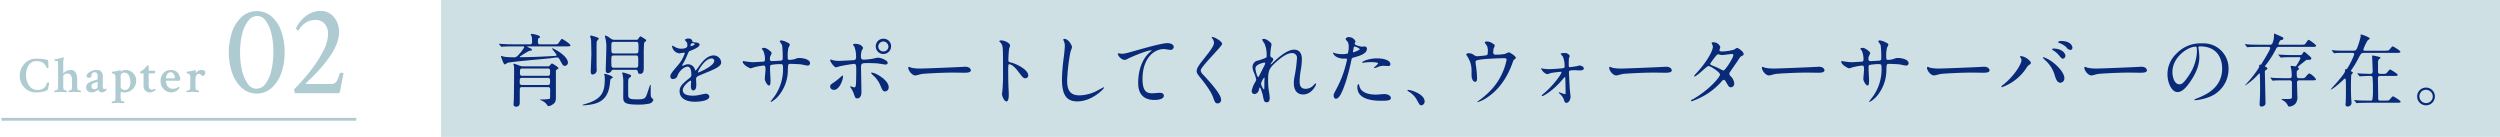
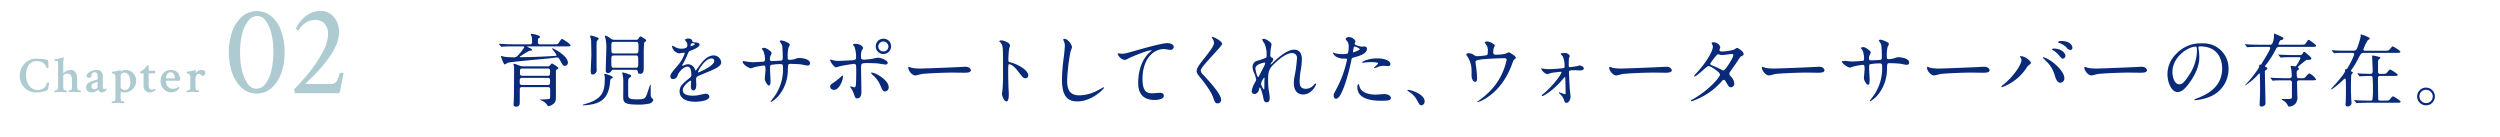
<svg xmlns="http://www.w3.org/2000/svg" id="小見出し" width="876.778" height="48" viewBox="0 0 876.778 48">
  <defs>
    <style>
      .cls-1 {
        fill: #cee0e4;
      }

      .cls-2 {
        fill: #092a78;
      }

      .cls-2, .cls-3, .cls-4 {
        fill-rule: evenodd;
      }

      .cls-3 {
        fill: none;
        stroke: #aecbd2;
        stroke-width: 1px;
      }

      .cls-4 {
        fill: #aecbd2;
      }
    </style>
  </defs>
-   <rect id="長方形_43" data-name="長方形 43" class="cls-1" x="154.688" width="722.09" height="48" />
-   <path id="育児をサポートしてくれた_ウォーターサーバーの存在_" data-name="育児をサポートしてくれた、ウォーターサーバーの存在。" class="cls-2" d="M427.358,4010.03a0.71,0.71,0,0,1,.868.61c0,1.77,0,1.94-.868,1.94h-8.82c-0.868,0-.868-0.42-0.868-1.04,0-1.2,0-1.51.868-1.51h8.82Zm0,6.52c0.672,0,.9.14,0.9,0.98,0,0.23,0,2.89-.056,3-0.224.31-2.66,0.36-3.164,0.36a0.392,0.392,0,0,0-.364.09c0,0.02,1.036.5,1.232,0.61a4.128,4.128,0,0,1,1.372,1.35,0.563,0.563,0,0,0,.476.28,3.189,3.189,0,0,0,1.456-.65c0.756-.5,1.064-1.03,1.064-2.43v-9.1a0.62,0.62,0,0,1,.363-0.68c0.476-.25.532-0.28,0.532-0.44,0-.4-2.155-1.68-2.323-1.68a3.547,3.547,0,0,0-.756.81,0.983,0.983,0,0,1-.756.22h-8.372a3.663,3.663,0,0,1-1.512-.28,17.711,17.711,0,0,0-1.9-.67,0.16,0.16,0,0,0-.14.2c0,0.14.168,0.78,0.2,0.92v0.87c0,2.35-.028,8.09-0.084,10.22,0,0.28-.084,1.65-0.084,1.93a0.783,0.783,0,0,0,.868.95c1.288,0,1.288-.98,1.288-1.71,0-1.54,0-4.5.028-4.59a0.684,0.684,0,0,1,.84-0.56h8.9Zm-8.848-.75c-0.9,0-.924-0.37-0.924-1.01,0-1.15,0-1.49.952-1.49H427.3c0.924,0,.924.42,0.924,1.04,0,1.18,0,1.46-.924,1.46H418.51Zm0.224-13.53c0.2,0,.448,0,0.448.28a12.655,12.655,0,0,1-2.1,2.75,1.946,1.946,0,0,1-2.016.78,20.411,20.411,0,0,1-3-.2c-0.14-.02-0.812-0.28-0.98-0.28-0.084,0-.084.12-0.084,0.17,0,0.03.9,2.83,1.316,2.83,0.168,0,.9-0.53,1.092-0.59,1.456-.39,12.292-1.29,14.616-1.54,0.728-.08,1.9-0.31,2.631-0.31,0.28,0,.56,0,1.036.9,1.008,1.85,1.12,2.04,1.708,2.04a1.152,1.152,0,0,0,1.092-1.09c0-2.46-5.039-5.07-5.487-5.07a0.077,0.077,0,0,0-.084.09c0,0.22,1.567,1.93,1.567,2.29,0,0.28-.111.26-1.343,0.34-2.184.11-6.944,0.39-11.284,0.39a0.209,0.209,0,0,1-.252-0.17,3.2,3.2,0,0,1,.644-0.44,25.647,25.647,0,0,1,2.66-1.6c0.84-.11.952-0.14,0.952-0.42,0-.17-0.084-0.28-0.84-0.62a4.084,4.084,0,0,1-.84-0.42c0-.11.056-0.11,0.28-0.11h13.439c0.952,0,1.484,0,1.484-.39,0-.45-2.744-2.24-3-2.24-0.308,0-1.092,1.43-1.344,1.65-0.28.25-.392,0.25-1.595,0.25h-4.7a0.659,0.659,0,0,1-.784-0.75c0-1.23.084-1.29,0.252-1.37a0.793,0.793,0,0,0,.5-0.45c0-.65-2.66-1.09-2.856-1.09-0.308,0-.392.14-0.392,0.25,0,0.14.364,0.7,0.364,0.84,0.056,0.36.084,1.4,0.084,1.76a0.676,0.676,0,0,1-.784.81h-5.656c-1.316,0-2.464-.02-3.836-0.11-0.2,0-1.036-.08-1.232-0.08-0.084,0-.112.03-0.112,0.05a0.446,0.446,0,0,0,.112.2l0.56,0.64a0.286,0.286,0,0,0,.252.17c0.084,0,.476-0.05.588-0.05,0.252-.03,1.064-0.09,3.528-0.09h3.388Zm39.384,8.21a0.748,0.748,0,0,1,.868.53c0.112,0.59.168,0.89,0.812,0.89,1.064,0,1.288-.81,1.288-2.12v-4.51a43.108,43.108,0,0,1,.14-4.31c0.056-.12.532-0.42,0.588-0.51a0.493,0.493,0,0,0,.112-0.31c0-.19-0.084-0.25-0.868-0.75a9.724,9.724,0,0,0-.84-0.53,0.782,0.782,0,0,0-.28-0.09,1.275,1.275,0,0,0-.644.67,0.922,0.922,0,0,1-1.036.51h-7.28c-0.9,0-.98-0.09-2.016-0.81a4.211,4.211,0,0,0-1.344-.68,0.165,0.165,0,0,0-.168.17,12.049,12.049,0,0,0,.28,1.18,14.282,14.282,0,0,1,.224,3.33c0,1.18-.2,6.38-0.2,7.45,0,0.56.084,1.03,0.812,1.03a1.324,1.324,0,0,0,1.2-.81,0.9,0.9,0,0,1,.924-0.33h7.42Zm-7.42-5.74c-0.98,0-.98-0.23-0.98-2.13,0-1.74,0-1.93.98-1.93h7.56c0.98,0,.98.22,0.98,2.1,0,1.73-.028,1.96-0.98,1.96H450.7Zm0.028,5.01c-1.008,0-1.008-.14-1.008-2.47,0-1.59,0-1.82.98-1.82h7.476c0.98,0,.98.06,0.98,2.38,0,1.71,0,1.91-.98,1.91h-7.448Zm-8.092-9.55c0,0.53.084,4.59,0.084,4.87,0,0.45-.224,5.66-0.224,5.74,0,0.79.056,1.32,0.728,1.32a1.554,1.554,0,0,0,1.372-1.51c0-.23-0.056-1.26-0.056-1.43v-7.03c0-1.48,0-1.65.336-2.02a1.893,1.893,0,0,0,.42-0.58c0-.26-0.084-0.28-0.868-0.56a15.66,15.66,0,0,0-1.82-.54,0.31,0.31,0,0,0-.336.23A15.442,15.442,0,0,1,442.634,4000.2Zm4.788,13.1c0,4.93-.756,7.51-7.308,9.3a0.882,0.882,0,0,0-.5.25c0,0.09.084,0.09,0.14,0.09a15.011,15.011,0,0,0,1.848-.14c3.724-.45,7-1.74,7.616-7.51,0.14-1.37.168-1.54,0.42-1.68,0.532-.31.588-0.33,0.588-0.47,0-.48-2.38-1.24-2.772-1.24a0.219,0.219,0,0,0-.252.17c0,0.09.14,0.37,0.14,0.45C447.366,4012.8,447.422,4013.14,447.422,4013.3Zm8.26,0.56a1.3,1.3,0,0,1,.616-0.75,0.59,0.59,0,0,0,.336-0.48c0-.33-0.168-0.39-0.868-0.61a15.1,15.1,0,0,0-2.016-.62,0.194,0.194,0,0,0-.2.2c0,0.08.112,0.5,0.112,0.61a9.608,9.608,0,0,1,.224,1.57c0.056,0.84,0,5.04,0,5.99,0,1.88,0,2.91,4.9,2.91a18.1,18.1,0,0,0,4.2-.33,1.877,1.877,0,0,0,1.456-1.29,0.645,0.645,0,0,0-.308-0.48,1.489,1.489,0,0,1-.588-1.17c-0.028-.17-0.028-1.79-0.028-3.42,0-.05,0-0.22-0.112-0.22-0.14,0-.14.08-0.224,0.33-0.056.2-.336,1.04-0.7,2.1-0.756,2.27-.9,2.64-3.556,2.64-2.268,0-3.052-.12-3.276-1.1-0.028-.16-0.028-3.83-0.028-4.42A10.694,10.694,0,0,1,455.682,4013.86Zm15.792-.14a1.69,1.69,0,0,0,1.512-1.37c0.728-1.68,2.38-2.97,3.444-2.97,1.12,0,1.344,1.57,1.344,2.83a1.188,1.188,0,0,1-.42.98c-2.632,2.13-3.7,3.03-3.7,4.82,0,2.21,1.876,3.67,5.432,3.67,0.672,0,5.012-.12,5.012-1.85a1.213,1.213,0,0,0-1.372-.95c-0.364,0-2.156.44-2.548,0.5a8.8,8.8,0,0,1-1.792.17c-0.812,0-3.612,0-3.612-1.93,0-1.6,2.492-3.34,2.716-3.34,0.2,0,.2.23,0.2,0.34,0,0.03-.084,1.37-0.084,1.65,0,0.51.112,1.43,0.868,1.43,1.036,0,1.036-1.6,1.036-2.04,0-.26-0.056-1.43-0.056-1.68a1.111,1.111,0,0,1,.476-1.18c0.5-.31,3.668-1.57,4.368-1.88,1.736-.75,3.948-1.68,3.948-2.99a2.637,2.637,0,0,0-2.632-2.49c-2.436,0-4.256,2.54-5.18,3.83a12.6,12.6,0,0,1-1.148,1.51,0.785,0.785,0,0,1-.28-0.53,2.531,2.531,0,0,0-2.38-1.71,2.616,2.616,0,0,0-1.092.23,5.871,5.871,0,0,1-.868.31,0.107,0.107,0,0,1-.112-0.12,1.016,1.016,0,0,1,.2-0.44,21.8,21.8,0,0,0,1.512-3.03c0.616-1.43.644-1.48,1.064-1.65,1.288-.5,3.332-1.29,3.332-2.21,0-.59-1.064-0.73-1.26-0.73-1.12-.08-1.232-0.14-1.26-0.5a1.249,1.249,0,0,0-1.428-.87,1.48,1.48,0,0,0-1.232.45,4.78,4.78,0,0,0,.672.81,2.228,2.228,0,0,1,.224.98c0,0.56,0,1.31-2.3,1.31a4.426,4.426,0,0,1-1.848-.5,6.588,6.588,0,0,0-1.064-.53,0.152,0.152,0,0,0-.168.19,2.969,2.969,0,0,0,2.492,2.47c0.252,0,1.4-.23,1.68-0.23a0.259,0.259,0,0,1,.308.2,12.841,12.841,0,0,1-2.38,4.17c-1.9,2.21-2.688,3.11-2.688,3.95A0.887,0.887,0,0,0,471.474,4013.72Zm6.02-11.7a0.967,0.967,0,0,1,.5-0.9c0.252,0,.952.06,0.952,0.42,0,0.31-1.344.68-1.4,0.68S477.494,4002.13,477.494,4002.02Zm7.336,4.48a0.862,0.862,0,0,1,.98.84c0,1.85-5.516,4.09-5.6,4.09a0.129,0.129,0,0,1-.112-0.14C480.1,4010.84,482.506,4006.5,484.83,4006.5Zm11.17,0.9a0.224,0.224,0,0,0-.2.25c0,1.09,2.436,2.32,2.772,2.32a6.166,6.166,0,0,0,.98-0.31,22.689,22.689,0,0,1,3.584-.67c0.476,0,.644.17,0.644,1.51,0,0.28-.252,2.97-0.252,3.25,0,0.48.812,2.24,1.484,2.24,0.392,0,.532-0.5.532-1.85,0-.53-0.168-3.24-0.168-3.86,0-1.2,0-1.32.364-1.51a17.907,17.907,0,0,1,3.332-.28c0.392,0,.84,0,0.84.89a16.6,16.6,0,0,1-2.716,10.03c-0.224.36-1.624,2.15-1.624,2.18a0.164,0.164,0,0,0,.168.17,9.04,9.04,0,0,0,2.912-2.52,14.174,14.174,0,0,0,2.968-9.02c0.084-1.62.084-1.82,0.924-1.82,0.056,0,2.855.06,3.807,0.2,0.308,0.06,1.82.39,2.156,0.39a0.824,0.824,0,0,0,.9-0.81c0-1.37-2.464-1.85-3.864-1.85a3.312,3.312,0,0,0-1.4.37,8.8,8.8,0,0,1-1.9.3c-0.672,0-.672-0.28-0.672-1.17a11.525,11.525,0,0,1,.28-3.14,5.463,5.463,0,0,0,.476-1.01,1,1,0,0,0-.7-0.67,6.419,6.419,0,0,0-2.24-.84,0.7,0.7,0,0,0-.644.28c0,0.06.784,1.18,0.868,1.43a33.6,33.6,0,0,1,.2,4.56,0.671,0.671,0,0,1-.616.82c-0.7.05-2.464,0.16-3.192,0.16a0.565,0.565,0,0,1-.672-0.58,2.557,2.557,0,0,1,.112-1.01c0.028-.17.5-0.98,0.5-1.18,0-.56-1.876-1.87-2.52-1.87a1.539,1.539,0,0,0-.98.28,4.237,4.237,0,0,0,.532.7,7.221,7.221,0,0,1,.616,3.1c0,0.68-.308.76-0.84,0.79-0.5,0-2.94.17-3.5,0.17-0.364,0-1.988-.2-2.408-0.26C496.728,4007.54,496.14,4007.4,496,4007.4Zm49.159-7.82a2.66,2.66,0,0,0-2.716,2.69,2.688,2.688,0,1,0,5.376-.03A2.6,2.6,0,0,0,545.159,3999.58Zm-0.056.96a1.877,1.877,0,0,1,1.792,1.79,1.728,1.728,0,0,1-1.736,1.71,1.747,1.747,0,0,1-1.82-1.71A1.822,1.822,0,0,1,545.1,4000.54Zm-7.812,9.18c0-1.6.252-1.6,2.66-1.6,0.224,0,2.268.03,3.332,0.14,0.392,0.06,2.212.37,2.632,0.37a0.652,0.652,0,0,0,.728-0.56,1.122,1.122,0,0,0-.7-0.9,5.9,5.9,0,0,0-2.716-.95c-0.308,0-1.792.36-2.156,0.42a23.9,23.9,0,0,1-2.716.28c-0.728,0-1.092-.14-1.092-1.01a6.944,6.944,0,0,1,.252-2.15,5.883,5.883,0,0,0,.5-0.93c0-.22-0.7-1.45-2.632-1.45a1.053,1.053,0,0,0-.952.28,5.935,5.935,0,0,0,.532.72,10.286,10.286,0,0,1,.588,3.59c0,0.92-.28,1.12-1.344,1.17-0.84.03-3.864,0.2-4.508,0.2a8.278,8.278,0,0,1-2.492-.28,1.585,1.585,0,0,0-.532-0.17c-0.168,0-.2.11-0.2,0.25,0,0.56,1.4,2.47,2.016,2.47a7.8,7.8,0,0,0,1.12-.31c1.652-.42,5.012-0.9,5.18-0.9,0.756,0,.812.51,0.812,1.85,0,1.51,0,4.31-.14,5.63-0.056.45-.2,0.76-0.56,0.76-0.2,0-1.12-.37-1.316-0.37a0.1,0.1,0,0,0-.112.11,0.859,0.859,0,0,0,.168.34,7.929,7.929,0,0,1,1.036,1.99c0.588,1.62.644,1.79,1.26,1.79,1.484,0,1.484-1.85,1.484-2.27C537.431,4017.03,537.291,4011.06,537.291,4009.72Zm8.428,8.34a1.366,1.366,0,0,0,1.26-1.54c0-2.35-4.508-5.06-5.992-5.06a0.158,0.158,0,0,0-.2.14,6.408,6.408,0,0,0,1.12,1.17,9.944,9.944,0,0,1,2.268,3.45C544.683,4017.42,544.935,4018.06,545.719,4018.06Zm-18.452-.64a1.3,1.3,0,0,0,.532.11c1.848,0,3.164-3.39,3.164-4.7,0-.09-0.028-0.34-0.14-0.34a1.712,1.712,0,0,0-.56.42,23.234,23.234,0,0,1-2.744,2.16c-0.812.5-1.064,0.78-1.064,1.31A1.13,1.13,0,0,0,527.267,4017.42Zm31.178-7.39a15.3,15.3,0,0,1-3.416-.25c-0.14-.03-0.812-0.34-0.952-0.34a0.3,0.3,0,0,0-.224.34c0,0.95,1.288,2.68,2.492,2.68,0.336,0,1.848-.44,2.184-0.5,0.672-.14,7.084-0.5,10.948-0.5,0.56,0,3.36.05,4,.05,1.176,0,2.324-.08,2.324-0.87,0-.19-0.252-1.23-1.96-1.23-0.14,0-.448.03-0.616,0.03C569.141,4009.66,559.369,4010.03,558.445,4010.03Zm27.295-9.61,0.056,0.12a3.134,3.134,0,0,1,.952,1.28c0.336,0.9.336,1.8,0.336,9.8a57.922,57.922,0,0,1-.252,6.5c0,0.11-.112.7-0.112,0.81,0,0.73.728,2.63,1.568,2.63,0.812,0,.812-1.84.812-2.54,0-.42-0.028-1.12-0.056-1.43-0.112-2.52-.14-4.01-0.14-6.97,0-2.08.112-2.08,0.392-2.08,0.868,0,2.184,1.32,2.968,2.36,1.876,2.43,1.96,2.54,2.66,2.54a0.954,0.954,0,0,0,1.008-.98c0-2.1-4.34-4.14-6.048-4.53-0.812-.2-0.924-0.28-0.924-0.9a36.282,36.282,0,0,1,.252-3.89,8.094,8.094,0,0,0,.336-1.18c0-.89-2.016-1.79-3.024-1.79A0.988,0.988,0,0,0,585.74,4000.42Zm22.853-.78a0.346,0.346,0,0,0-.392.28c0,0.03.28,0.67,0.308,0.76a3.488,3.488,0,0,1,.252,1.37c0,0.78-.252,3.08-0.364,4a63.882,63.882,0,0,0-.644,7.79c0,5.62,1.736,7.72,5.376,7.72,5.264,0,9.408-4.5,9.408-4.81a0.129,0.129,0,0,0-.14-0.14c-0.112,0-2.24,1.17-2.66,1.37a13.749,13.749,0,0,1-5.88,1.46c-3.752,0-4.284-2.52-4.284-5.35a67.4,67.4,0,0,1,1.176-9.97,12.68,12.68,0,0,0,.532-1.57C611.281,4001.91,610.049,3999.64,608.593,3999.64Zm18.816,5.1c-0.336.39,0.98,2.26,2.38,2.26a2.055,2.055,0,0,0,.98-0.36c0.9-.5,6.72-3,8.316-3,0.056,0,.168,0,0.168.06a5.161,5.161,0,0,1-.672.59c-4.06,3.61-4.088,9.55-4.088,10.78,0,1.31,0,5.99,5.74,5.99,0.168,0,3.248,0,3.248-1.48,0-.68-0.532-1.04-1.4-1.04-0.224,0-2.24.17-2.66,0.17-1.652,0-3.416-.31-3.416-5.01,0-7.23,3.976-10.5,7.532-10.5,0.336,0,1.932.3,2.3,0.3a1.1,1.1,0,0,0,1.12-1.03c0-.95-1.26-1.35-2.24-1.35-1.876,0-8.26,1.82-10.752,2.52-3.836,1.1-4.256,1.21-5.46,1.21A2.965,2.965,0,0,0,627.409,4004.74Zm32.883-5.72a0.344,0.344,0,0,0,.084.34,2.679,2.679,0,0,1,.7,1.62c0,1.04-1.036,2.5-3.808,5.97-1.9,2.38-2.268,3.22-2.268,3.97,0,0.59.224,1.01,1.092,2.08,0.728,0.89,3.78,4.62,4.648,7.08,0.588,1.65.756,2.18,1.624,2.18a1.188,1.188,0,0,0,1.2-1.31c0-1.93-3.808-6.05-6.3-8.77a2.226,2.226,0,0,1-.84-1.54c0-1.2,7.5-8.45,7.5-9.21,0-1.03-2.772-2.46-3.444-2.46A0.226,0.226,0,0,0,660.292,3999.02Zm18.31,0.62c-0.2,0-.644.03-0.644,0.28a10.366,10.366,0,0,0,.84,1.4,9.429,9.429,0,0,1,.728,4.09,0.88,0.88,0,0,1-.2.81,18.36,18.36,0,0,1-3.332,1.15,2.254,2.254,0,0,0-1.4,2.18,5.344,5.344,0,0,0,.644,2.24,14.566,14.566,0,0,1,.644,2.1,2.736,2.736,0,0,1-.364.93,8.675,8.675,0,0,0-1.232,3.13,1.025,1.025,0,0,0,1.008,1.04,1.783,1.783,0,0,0,1.54-1.57c0.2-.67.224-0.76,0.336-0.76,0.28,0,1.036,2.72,1.092,3.08,0.28,1.49.392,2.13,1.26,2.13s1.092-.64,1.092-1.57a17.077,17.077,0,0,0-.336-2.6,25.521,25.521,0,0,1-.224-3.61c0-2.83.28-3.98,2.156-5.74,1.848-1.74,4.228-3.73,6.216-3.73a1.646,1.646,0,0,1,1.736,1.94,46.739,46.739,0,0,1-.756,5.85,11.906,11.906,0,0,0-.336,2.63c0,0.76,0,4.09,3.3,4.09,2.967,0,4.507-3.25,4.507-3.64a0.215,0.215,0,0,0-.168-0.23,1.409,1.409,0,0,0-.588.48,3.733,3.733,0,0,1-2.939,1.4c-1.9,0-2.073-1.51-2.073-2.6a24.1,24.1,0,0,1,.448-4.2,24.646,24.646,0,0,0,.336-3.59c0-1.99-.839-3.33-2.743-3.33-2.6,0-5.992,3.19-7.448,4.59a2.273,2.273,0,0,1-.7.59,0.074,0.074,0,0,1-.084-0.08,3.672,3.672,0,0,1,.672-1.01,1.369,1.369,0,0,0,.252-0.73,0.625,0.625,0,0,0-.42-0.56,0.831,0.831,0,0,1-.588-0.98,19.646,19.646,0,0,1,.14-2.02c0.028-.25.28-1.48,0.28-1.7C681.262,4001.01,679.526,3999.64,678.6,3999.64Zm0.448,8.48a3.816,3.816,0,0,1-.5,1.26c-0.14.28-1.652,3.22-1.708,3.36a0.478,0.478,0,0,1-.308.28c-0.252,0-.924-2.1-0.924-3.08,0-1.4,2.912-1.98,3.136-1.98A0.3,0.3,0,0,1,679.05,4008.12Zm-0.5,9.27a4.548,4.548,0,0,1-.98-2.01,5.073,5.073,0,0,1,1.092-2.16c0.14,0,.14.17,0.14,0.25,0,0.06-.056.84-0.056,0.98C678.742,4017.2,678.742,4017.39,678.546,4017.39Zm24.483,1.99c0,0.31.084,1.23,0.756,1.23,0.532,0,1.54,0,3.472-5.82a75.021,75.021,0,0,0,2.044-7.95c0.112-.51.224-0.54,1.176-0.79,1.848-.5,4.228-1.31,4.228-2.88a0.8,0.8,0,0,0-.924-0.87c-0.14,0-.756.06-0.868,0.06-0.28,0-2.52-.48-2.52-1.01,0-.14.308-0.7,0.308-0.84a2.522,2.522,0,0,0-2.24-1.49,1.189,1.189,0,0,0-1.26.65,4.7,4.7,0,0,0,.784,1.03,3.885,3.885,0,0,1,.336,1.74,8.126,8.126,0,0,1-.308,2.3,6.3,6.3,0,0,1-1.988.25,10.272,10.272,0,0,1-2.492-.31,5.693,5.693,0,0,0-.644-0.25,0.119,0.119,0,0,0-.112.11,2.7,2.7,0,0,0,1.456,1.51,5.347,5.347,0,0,0,2.492.51c0.9,0,1.008,0,1.008.28a37.8,37.8,0,0,1-3.7,10.3C703.169,4018.76,703.029,4019.04,703.029,4019.38Zm6.8-15.4c0.14-.67.14-0.76,0.252-1.32,0.056-.28.14-0.33,0.308-0.33a3.6,3.6,0,0,1,1.82.89c0,0.37-2.128,1.12-2.268,1.12C709.777,4004.34,709.805,4004.18,709.833,4003.98Zm3.192,3.98a0.457,0.457,0,0,0,.252.05c0.112,0,.756-0.08.924-0.11a17.353,17.353,0,0,1,2.016-.11c0.42,0,2.408.03,2.408,0.45,0,0.3-1.456,1.37-1.456,1.56,0,0.09.084,0.09,0.14,0.09a4.654,4.654,0,0,0,1.176-.37,4.776,4.776,0,0,1,2.072-.44c0.224,0,1.316.08,1.568,0.08a0.672,0.672,0,0,0,.812-0.67c0-1.23-2.016-2.02-4.676-2.02C715.265,4006.47,712.829,4007.59,713.025,4007.96Zm-1.26,7.47a1.32,1.32,0,0,0-.392,1.23c0,3.53,3.78,4.68,8.316,4.68,2.38,0,3.416-.14,3.416-0.95,0-.93-1.288-1.4-2.24-1.4-0.448,0-2.576.19-3.052,0.19-2.128,0-5.152-.53-5.74-2.96A2.176,2.176,0,0,0,711.765,4015.43Zm23.187,6.16c0-2.6-4.76-4.06-5.74-4.06a0.252,0.252,0,0,0-.308.2,1.146,1.146,0,0,0,.392.33,7.948,7.948,0,0,1,2.94,3c0.924,1.68,1.036,1.88,1.624,1.88A1.354,1.354,0,0,0,734.952,4021.59Zm18.438-15.87a2.314,2.314,0,0,1-1.344-.56,2.762,2.762,0,0,0-1.54-.48,0.99,0.99,0,0,0-.98.36,1.808,1.808,0,0,0,.336.65,8.881,8.881,0,0,1,1.54,5.01c0,0.22,0,2.1.028,2.24,0.112,0.84.56,1.76,1.26,1.76,0.644,0,.644-0.89.644-1.42a37.1,37.1,0,0,0-.392-4.26c-0.028-.14-0.14-1.15-0.14-1.23,0-.45,0-0.67,2.1-0.95,1.316-.17,5.431-0.42,7.924-0.42,0.391,0,.867,0,0.867.58a21.974,21.974,0,0,1-7.195,12.24,26.221,26.221,0,0,1-2.8,2.21,0.3,0.3,0,0,0-.224.23,0.166,0.166,0,0,0,.168.11,11.751,11.751,0,0,0,3.276-1.63c5.964-3.97,8.2-10.27,9.043-12.65a1.22,1.22,0,0,1,.672-0.79,0.6,0.6,0,0,0,.28-0.53c0-.53-2.155-1.85-2.436-1.85a12.425,12.425,0,0,0-1.344.56,17.983,17.983,0,0,1-3.3.28,0.735,0.735,0,0,1-.812-0.89,4.675,4.675,0,0,1,.168-1.4,4.333,4.333,0,0,0,.336-0.84c0-.37-0.084-0.42-0.672-0.76a3.436,3.436,0,0,0-1.988-.73,0.979,0.979,0,0,0-.868.28,6.469,6.469,0,0,0,.812,1.21,4.46,4.46,0,0,1,.28,2.21c0,0.73,0,1.01-.644,1.15C755.854,4005.52,753.838,4005.72,753.39,4005.72Zm22.369,4.2a3.4,3.4,0,0,0,2.184,2.1c0.2,0,1.148-.37,1.372-0.42,0.448-.12,3.08-0.42,3.416-0.42,0.14,0,.2.02,0.2,0.16,0,0.76-2.94,4.65-6.02,7.31a3,3,0,0,0-.924.9,0.188,0.188,0,0,0,.224.14c0.448,0,3.164-1.6,5.936-4.51,0.308-.34,1.9-2.16,1.932-2.16a0.162,0.162,0,0,1,.168.14c0.084,0.42.14,4.9,0.14,5.35,0,0.25,0,.51-0.224.51s-1.96-.65-2.016-0.65a0.144,0.144,0,0,0-.168.14,2.929,2.929,0,0,0,.532.56,4.8,4.8,0,0,1,1.26,1.82c0.224,0.76.336,1.18,0.924,1.18,0.672,0,1.428-.98,1.428-2.16,0-.36-0.224-2.07-0.252-2.46-0.056-.53-0.308-5.74-0.308-6.11,0-.47.028-0.72,1.988-0.72,0.28,0,1.54.08,1.82,0.08s1.4,0,1.4-.7c0-.81-1.372-1.04-1.512-1.04s-0.812.23-.98,0.26c-0.42.05-2.044,0.33-2.324,0.33-0.476,0-.476-0.11-0.476-1.26,0-.31.028-1.57,0.084-1.85a7.254,7.254,0,0,0,.28-0.84,1.871,1.871,0,0,0-1.876-1c-0.308,0-1.316,0-1.316.3a7.94,7.94,0,0,0,.728.87,7.99,7.99,0,0,1,.644,3.59c0,0.39-.14.5-0.672,0.56a47.045,47.045,0,0,1-4.7.33,13.141,13.141,0,0,1-2.576-.25C775.955,4009.97,775.871,4009.94,775.759,4009.92Zm28.507,0.11a15.3,15.3,0,0,1-3.416-.25c-0.14-.03-0.812-0.34-0.952-0.34a0.3,0.3,0,0,0-.224.34c0,0.95,1.288,2.68,2.492,2.68,0.336,0,1.848-.44,2.184-0.5,0.672-.14,7.084-0.5,10.947-0.5,0.56,0,3.36.05,4,.05,1.176,0,2.324-.08,2.324-0.87,0-.19-0.252-1.23-1.96-1.23-0.14,0-.448.03-0.616,0.03C814.961,4009.66,805.19,4010.03,804.266,4010.03Zm24.085,11.23a0.208,0.208,0,0,0,.252.25,24.233,24.233,0,0,0,10.332-6.75,1.746,1.746,0,0,1,.98-0.78,1.2,1.2,0,0,1,.644.64c1.064,1.79,1.176,1.99,1.764,1.99a1.211,1.211,0,0,0,1.2-1.35,3.9,3.9,0,0,0-1.176-2.46,1.391,1.391,0,0,1-.532-0.95,1.138,1.138,0,0,1,.308-0.7c0.336-.56,2.24-3.22,2.632-3.84,0.84-1.31.952-1.45,1.372-1.65,0.5-.22.7-0.31,0.7-0.73,0-.89-2.016-2.15-2.3-2.15a7,7,0,0,0-1.036.61,16.976,16.976,0,0,1-4.2.67c-0.364,0-.952-0.05-0.952-0.47,0-.17.308-0.93,0.308-1.09a2.5,2.5,0,0,0-2.52-1.66c-0.168,0-.532,0-0.532.17,0,0.2.448,1.09,0.448,1.32,0,1.59-2.3,5.54-5.628,9.15a9.346,9.346,0,0,0-1.008,1.21,0.133,0.133,0,0,0,.14.14c0.924,0,4.312-3.67,4.956-3.67,0.7,0,4.032,2.13,4.032,3s-3.836,5.43-9.576,8.68A1.042,1.042,0,0,0,828.351,4021.26ZM839.8,4010.7a1.5,1.5,0,0,1-.644-0.2,29.053,29.053,0,0,0-3.08-1.42c-0.7-.28-0.952-0.37-0.952-0.76a22.716,22.716,0,0,1,2.38-3.14,0.446,0.446,0,0,1,.336-0.11,1.972,1.972,0,0,1,.672.11,2.387,2.387,0,0,0,.84.12c0.5,0,2.968-.37,3.388-0.37a0.421,0.421,0,0,1,.476.39C843.219,4006.28,840.419,4010.59,839.8,4010.7Zm18.024-.67a15.3,15.3,0,0,1-3.416-.25c-0.14-.03-0.812-0.34-0.952-0.34a0.3,0.3,0,0,0-.224.34c0,0.95,1.288,2.68,2.492,2.68,0.336,0,1.848-.44,2.184-0.5,0.672-.14,7.084-0.5,10.948-0.5,0.56,0,3.36.05,4,.05,1.176,0,2.324-.08,2.324-0.87,0-.19-0.252-1.23-1.96-1.23-0.14,0-.448.03-0.616,0.03C868.523,4009.66,858.751,4010.03,857.827,4010.03Zm23.447-2.63a0.224,0.224,0,0,0-.2.25c0,1.09,2.436,2.32,2.772,2.32a6.166,6.166,0,0,0,.98-0.31,22.689,22.689,0,0,1,3.584-.67c0.476,0,.644.17,0.644,1.51,0,0.28-.252,2.97-0.252,3.25,0,0.48.812,2.24,1.484,2.24,0.392,0,.532-0.5.532-1.85,0-.53-0.168-3.24-0.168-3.86,0-1.2,0-1.32.364-1.51a17.907,17.907,0,0,1,3.332-.28c0.392,0,.84,0,0.84.89a16.6,16.6,0,0,1-2.716,10.03c-0.224.36-1.624,2.15-1.624,2.18a0.164,0.164,0,0,0,.168.17,9.04,9.04,0,0,0,2.912-2.52,14.174,14.174,0,0,0,2.968-9.02c0.084-1.62.084-1.82,0.924-1.82,0.056,0,2.856.06,3.808,0.2,0.308,0.06,1.82.39,2.156,0.39a0.824,0.824,0,0,0,.9-0.81c0-1.37-2.464-1.85-3.864-1.85a3.318,3.318,0,0,0-1.4.37,8.8,8.8,0,0,1-1.9.3c-0.672,0-.672-0.28-0.672-1.17a11.525,11.525,0,0,1,.28-3.14,5.463,5.463,0,0,0,.476-1.01,1,1,0,0,0-.7-0.67,6.419,6.419,0,0,0-2.24-.84,0.7,0.7,0,0,0-.644.28c0,0.06.784,1.18,0.868,1.43a33.6,33.6,0,0,1,.2,4.56,0.671,0.671,0,0,1-.616.82c-0.7.05-2.464,0.16-3.192,0.16a0.565,0.565,0,0,1-.672-0.58,2.557,2.557,0,0,1,.112-1.01c0.028-.17.5-0.98,0.5-1.18,0-.56-1.876-1.87-2.52-1.87a1.539,1.539,0,0,0-.98.28,4.237,4.237,0,0,0,.532.7,7.221,7.221,0,0,1,.616,3.1c0,0.68-.308.76-0.84,0.79-0.5,0-2.94.17-3.5,0.17-0.364,0-1.988-.2-2.408-0.26C882,4007.54,881.414,4007.4,881.274,4007.4Zm34.451,2.63a15.3,15.3,0,0,1-3.416-.25c-0.14-.03-0.812-0.34-0.952-0.34a0.3,0.3,0,0,0-.224.34c0,0.95,1.288,2.68,2.492,2.68,0.336,0,1.848-.44,2.184-0.5,0.672-.14,7.084-0.5,10.948-0.5,0.56,0,3.36.05,4,.05,1.176,0,2.324-.08,2.324-0.87,0-.19-0.252-1.23-1.96-1.23-0.14,0-.448.03-0.616,0.03C926.421,4009.66,916.649,4010.03,915.725,4010.03Zm28.546-2.86c0,1.01-1.96,4.87-6.272,8.46a1.741,1.741,0,0,0-.784.75,0.215,0.215,0,0,0,.224.2,17.219,17.219,0,0,0,8.484-6.61,4.009,4.009,0,0,1,1.148-1.31,0.758,0.758,0,0,0,.5-0.59c0-.73-2.072-2.38-3.556-2.38-0.14,0-.252.03-0.252,0.17a0.748,0.748,0,0,0,.2.39A1.435,1.435,0,0,1,944.271,4007.17Zm7.532-.87a15.484,15.484,0,0,0,1.26,1.26,11.238,11.238,0,0,1,2.912,4.99c0.448,1.45.924,2.46,1.932,2.46a1.487,1.487,0,0,0,1.4-1.62c0-1.88-2.52-4.51-4.508-5.88a11.109,11.109,0,0,0-2.8-1.46A0.208,0.208,0,0,0,951.8,4006.3Zm6.328-5.93a1.291,1.291,0,0,0-1.036.39,0.4,0.4,0,0,0,.364.28,8.066,8.066,0,0,1,2.52,1.48,1.969,1.969,0,0,0,1.456,1.01,0.764,0.764,0,0,0,.7-0.81C962.135,4002.19,961.575,4000.37,958.131,4000.37Zm-2.66,2.66a0.468,0.468,0,0,0-.476.25,0.765,0.765,0,0,0,.42.39,7.9,7.9,0,0,1,1.96,1.68c0.868,1.07,1.092,1.23,1.484,1.23a1.044,1.044,0,0,0,.812-1.09C959.671,4004.96,958.775,4003.03,955.471,4003.03Zm15.451,7a15.3,15.3,0,0,1-3.416-.25c-0.14-.03-0.812-0.34-0.952-0.34a0.3,0.3,0,0,0-.224.34c0,0.95,1.288,2.68,2.492,2.68,0.336,0,1.848-.44,2.184-0.5,0.672-.14,7.084-0.5,10.947-0.5,0.56,0,3.36.05,4,.05,1.175,0,2.323-.08,2.323-0.87,0-.19-0.252-1.23-1.96-1.23-0.139,0-.448.03-0.615,0.03C981.617,4009.66,971.846,4010.03,970.922,4010.03Zm35.978-7.76c7.64,0,7.75,6.67,7.75,7.76,0,6.97-6.07,9.38-8.99,10.53-0.7.28-.75,0.3-0.75,0.39a0.226,0.226,0,0,0,.28.19,17.1,17.1,0,0,0,4.65-1.03,10.453,10.453,0,0,0,7.05-9.86,8.789,8.789,0,0,0-4.87-8.15,9.156,9.156,0,0,0-4.51-.89,11.59,11.59,0,0,0-8.93,3.64,9.858,9.858,0,0,0-3.108,7.14c0,3.41,1.652,6.3,3.5,6.3,1.118,0,2.548-.67,4.788-4.09,2.46-3.72,2.88-6.33,2.88-8.2a20.365,20.365,0,0,0-.28-3.03c0-.11-0.05-0.22-0.05-0.31C1006.31,4002.5,1006.34,4002.27,1006.9,4002.27Zm-1.57.09c0.36,0,.47.14,0.47,1.82a16,16,0,0,1-2.74,8.14c-1.93,2.92-2.6,3.25-3.416,3.25-1.708,0-2.436-2.49-2.436-4.31C997.208,4005.97,1002.67,4002.36,1005.33,4002.36Zm40.73,11.81c0.9,0,1.51,0,1.51-.36a5.625,5.625,0,0,0-2.4-2.1,6.429,6.429,0,0,0-1.35,1.4,1.638,1.638,0,0,1-1.29.31h-0.95c-0.78,0-.78-0.48-0.78-2.05a0.729,0.729,0,0,1,.31-0.7,0.875,0.875,0,0,0,.47-0.61,0.5,0.5,0,0,0-.33-0.4,0.141,0.141,0,0,1-.12-0.14,14.479,14.479,0,0,1,1.46-1.26c0.2-.14,1.51-1.2,1.54-1.2a0.575,0.575,0,0,1,.31-0.06c0.98,0,1.48,0,1.48-.56,0-.25-0.14-0.33-1.09-1.2-1.06-.92-1.18-1.04-1.37-1.04-0.25,0-.31.06-0.65,0.68a0.942,0.942,0,0,1-.89.44h-2.38c-1.6,0-3.05-.08-3.87-0.11-0.19,0-1.03-.08-1.2-0.08-0.06,0-.11,0-0.11.05a0.266,0.266,0,0,0,.11.2l0.56,0.64a0.28,0.28,0,0,0,.22.17c0.12,0,.54-0.05.62-0.05,0.95-.09,2.86-0.09,3.53-0.09h2.29a0.367,0.367,0,0,1,.42.37,14.255,14.255,0,0,1-1.45,2.6,0.5,0.5,0,0,1-.42.25c-0.09,0-1.01-.17-1.21-0.17s-0.36.03-.36,0.28a10.545,10.545,0,0,0,.25,1.04c0.06,0.53.14,1.74,0.14,2.27a0.722,0.722,0,0,1-.75.73h-1.6c-1.57,0-3.02-.06-3.84-0.09-0.19,0-1.06-.11-1.23-0.11a0.086,0.086,0,0,0-.08.08,0.3,0.3,0,0,0,.11.17l0.53,0.65a0.348,0.348,0,0,0,.25.19,3.809,3.809,0,0,0,.59-0.08c0.98-.06,2.89-0.06,3.53-0.06h1.74a0.745,0.745,0,0,1,.81.79v4.84c0,0.9-.06.92-2.3,0.92-0.17,0-.95-0.02-1.09-0.02-0.08.02-.25,0.02-0.25,0.16a8.194,8.194,0,0,0,.78.51,3.8,3.8,0,0,1,1.46,1.71,0.461,0.461,0,0,0,.45.3,3.271,3.271,0,0,0,2.15-.98,3.5,3.5,0,0,0,.7-2.68c0-.76-0.11-4.06-0.11-4.76a0.712,0.712,0,0,1,.7-0.79h4.45Zm-15.01-11.73a0.436,0.436,0,0,1,.45.45c0,0.61-2.38,4.42-2.97,5.37a0.6,0.6,0,0,1-.67.45c-0.22,0-.22.11-0.22,0.65s-2.58,3.94-3.84,5.29c-0.14.14-1.15,1.26-1.15,1.29a0.065,0.065,0,0,0,.06.05,23.377,23.377,0,0,0,4.28-3.55,3.569,3.569,0,0,1,.7-0.7,0.191,0.191,0,0,1,.17.22c0.03,0.22.09,2.8,0.09,4.79,0,0.78,0,2.21-.06,3.47,0,0.22-.11,2.35-0.11,2.44a0.661,0.661,0,0,0,.73.72c0.08,0,1.34-.14,1.34-1.12,0-.64-0.11-5.99-0.14-7.11,0-.56-0.08-3.3-0.08-3.92a0.565,0.565,0,0,1,.3-0.61c0.51-.34.59-0.4,0.59-0.62a0.827,0.827,0,0,0-.61-0.53,0.248,0.248,0,0,1-.2-0.25,0.373,0.373,0,0,1,.14-0.28,34.58,34.58,0,0,0,3.72-5.83,1.066,1.066,0,0,1,1.1-.67h11.42c0.95,0,1.51,0,1.51-.42,0-.36-2.38-2.04-2.57-2.04-0.26,0-.34.11-1.04,1.17-0.36.53-.53,0.53-1.82,0.53h-7.42a0.291,0.291,0,0,1-.36-0.28,1.024,1.024,0,0,1,.14-0.33c0.36-.79.44-0.95,0.89-1.04a0.666,0.666,0,0,0,.7-0.53,0.543,0.543,0,0,0-.45-0.53c-0.25-.14-2.63-1.18-2.66-1.18-0.19,0-.19.09-0.19,0.81a6.315,6.315,0,0,1-.53,2.55,0.864,0.864,0,0,1-.9.53h-3.61c-1.32,0-2.47-.02-3.84-0.08-0.17-.03-1.03-0.11-1.23-0.11a0.069,0.069,0,0,0-.08.08,0.232,0.232,0,0,0,.11.17l0.53,0.64a0.372,0.372,0,0,0,.25.2,5.587,5.587,0,0,0,.59-0.08c0.28,0,1.09-.06,3.53-0.06h3.41Zm44.59,2.1c0.96,0,1.52,0,1.52-.42,0-.34-2.47-1.85-2.64-1.85-0.25,0-.33.11-1.12,1.04-0.42.47-.53,0.47-1.79,0.47h-6.83c-0.14,0-.62,0-0.62-0.39a15.87,15.87,0,0,1,1.49-3.19,3.119,3.119,0,0,0,.78-0.7c0-.42-2.71-1.4-3.02-1.4a0.207,0.207,0,0,0-.25.2c0,0.05.11,0.28,0.11,0.33a27.547,27.547,0,0,1-1.32,4.31c-0.39.84-.78,0.84-1.62,0.84h-2.07c-1.32,0-2.5-.02-3.87-0.08-0.17-.03-1.03-0.11-1.23-0.11a0.069,0.069,0,0,0-.08.08,0.39,0.39,0,0,0,.11.17l0.53,0.64a0.372,0.372,0,0,0,.25.2,5.587,5.587,0,0,0,.59-0.08c0.28-.03,1.09-0.06,3.56-0.06h2.01c0.51,0,.84.06,0.84,0.53a24.28,24.28,0,0,1-2.52,5.04c-0.11.17-.17,0.17-0.47,0.17-0.23,0-.23.08-0.23,0.64,0,0.76-2.77,3.9-3.81,5.04-0.39.42-.95,1.07-1.2,1.32,0,0.06.03,0.08,0.11,0.08,0.59,0,4.03-3.02,4.45-3.55a0.492,0.492,0,0,1,.37-0.23c0.33,0,.39.14,0.39,3.11,0,1.09,0,3.67-.06,4.62,0,0.28-.08,1.21-0.08,1.37a0.6,0.6,0,0,0,.67.65,1.271,1.271,0,0,0,1.43-1.21,5.635,5.635,0,0,0-.06-0.78c-0.08-1.09-.14-2.8-0.14-4.14,0-.73,0-4.65.14-5.02a3.6,3.6,0,0,0,.54-0.64c0-.2-0.14-0.25-0.51-0.48a0.242,0.242,0,0,1-.17-0.25,0.352,0.352,0,0,1,.09-0.19,31.677,31.677,0,0,0,2.55-4.23c0.89-1.68,1-1.85,2.07-1.85h11.11Zm-0.92,8.09c0.95,0,1.51,0,1.51-.39,0-.34-2.43-1.85-2.63-1.85-0.25,0-.34.11-1.12,1.04-0.39.47-.53,0.47-1.79,0.47h-0.51a0.7,0.7,0,0,1-.86-0.61v-3.19a1.56,1.56,0,0,1,.47-1.46c0.34-.2.39-0.22,0.39-0.34a0.41,0.41,0,0,0-.39-0.33,19.4,19.4,0,0,0-2.35-.51c-0.17,0-.2.12-0.2,0.28,0,0.09.2,4.32,0.2,5.13,0,0.98-.34,1.03-0.98,1.03-0.53,0-2.69-.08-3.05-0.08-0.17-.03-1.07-0.11-1.26-0.11a0.113,0.113,0,0,0-.11.05,0.522,0.522,0,0,0,.14.2l0.53,0.64a0.282,0.282,0,0,0,.25.17c0.06,0,.73-0.05.84-0.05,0.95-.06,1.93-0.09,2.91-0.09a0.7,0.7,0,0,1,.67.34,38.809,38.809,0,0,1,.14,4.2,21.485,21.485,0,0,1-.19,3.83,0.714,0.714,0,0,1-.76.28c-1.23,0-2.04,0-4.28-.08-0.17,0-1.04-.11-1.23-0.11a0.106,0.106,0,0,0-.12.08,0.8,0.8,0,0,0,.14.17l0.54,0.64a0.321,0.321,0,0,0,.25.2c0.08,0,.47-0.06.59-0.08,0.28,0,1.09-.06,3.52-0.06h9.75c0.95,0,1.51,0,1.51-.39,0-.37-2.44-1.85-2.63-1.85-0.25,0-.34.08-1.12,1.04-0.39.44-.53,0.44-1.79,0.44h-1.49c-0.81,0-.84-0.16-0.84-1.14,0-.96-0.08-5.66-0.08-6.72a0.716,0.716,0,0,1,.89-0.79h4.54Zm11.44,4.09a3.11,3.11,0,0,0-.03,6.22A3.11,3.11,0,1,0,1086.16,4016.72Zm-0.03.78a2.35,2.35,0,0,1,2.38,2.36,2.31,2.31,0,0,1-2.33,2.29,2.347,2.347,0,0,1-2.35-2.35A2.269,2.269,0,0,1,1086.13,4017.5Z" transform="translate(-235.312 -3986)" />
+   <path id="育児をサポートしてくれた_ウォーターサーバーの存在_" data-name="育児をサポートしてくれた、ウォーターサーバーの存在。" class="cls-2" d="M427.358,4010.03a0.71,0.71,0,0,1,.868.61c0,1.77,0,1.94-.868,1.94h-8.82c-0.868,0-.868-0.42-0.868-1.04,0-1.2,0-1.51.868-1.51h8.82Zm0,6.52c0.672,0,.9.14,0.9,0.98,0,0.23,0,2.89-.056,3-0.224.31-2.66,0.36-3.164,0.36a0.392,0.392,0,0,0-.364.09c0,0.02,1.036.5,1.232,0.61a4.128,4.128,0,0,1,1.372,1.35,0.563,0.563,0,0,0,.476.28,3.189,3.189,0,0,0,1.456-.65c0.756-.5,1.064-1.03,1.064-2.43v-9.1a0.62,0.62,0,0,1,.363-0.68c0.476-.25.532-0.28,0.532-0.44,0-.4-2.155-1.68-2.323-1.68a3.547,3.547,0,0,0-.756.81,0.983,0.983,0,0,1-.756.22h-8.372a3.663,3.663,0,0,1-1.512-.28,17.711,17.711,0,0,0-1.9-.67,0.16,0.16,0,0,0-.14.2c0,0.14.168,0.78,0.2,0.92v0.87c0,2.35-.028,8.09-0.084,10.22,0,0.28-.084,1.65-0.084,1.93a0.783,0.783,0,0,0,.868.95c1.288,0,1.288-.98,1.288-1.71,0-1.54,0-4.5.028-4.59a0.684,0.684,0,0,1,.84-0.56h8.9Zm-8.848-.75c-0.9,0-.924-0.37-0.924-1.01,0-1.15,0-1.49.952-1.49H427.3c0.924,0,.924.42,0.924,1.04,0,1.18,0,1.46-.924,1.46H418.51Zm0.224-13.53c0.2,0,.448,0,0.448.28a12.655,12.655,0,0,1-2.1,2.75,1.946,1.946,0,0,1-2.016.78,20.411,20.411,0,0,1-3-.2c-0.14-.02-0.812-0.28-0.98-0.28-0.084,0-.084.12-0.084,0.17,0,0.03.9,2.83,1.316,2.83,0.168,0,.9-0.53,1.092-0.59,1.456-.39,12.292-1.29,14.616-1.54,0.728-.08,1.9-0.31,2.631-0.31,0.28,0,.56,0,1.036.9,1.008,1.85,1.12,2.04,1.708,2.04a1.152,1.152,0,0,0,1.092-1.09c0-2.46-5.039-5.07-5.487-5.07a0.077,0.077,0,0,0-.084.09c0,0.22,1.567,1.93,1.567,2.29,0,0.28-.111.26-1.343,0.34-2.184.11-6.944,0.39-11.284,0.39a0.209,0.209,0,0,1-.252-0.17,3.2,3.2,0,0,1,.644-0.44,25.647,25.647,0,0,1,2.66-1.6c0.84-.11.952-0.14,0.952-0.42,0-.17-0.084-0.28-0.84-0.62a4.084,4.084,0,0,1-.84-0.42c0-.11.056-0.11,0.28-0.11h13.439c0.952,0,1.484,0,1.484-.39,0-.45-2.744-2.24-3-2.24-0.308,0-1.092,1.43-1.344,1.65-0.28.25-.392,0.25-1.595,0.25h-4.7a0.659,0.659,0,0,1-.784-0.75c0-1.23.084-1.29,0.252-1.37a0.793,0.793,0,0,0,.5-0.45c0-.65-2.66-1.09-2.856-1.09-0.308,0-.392.14-0.392,0.25,0,0.14.364,0.7,0.364,0.84,0.056,0.36.084,1.4,0.084,1.76a0.676,0.676,0,0,1-.784.81h-5.656c-1.316,0-2.464-.02-3.836-0.11-0.2,0-1.036-.08-1.232-0.08-0.084,0-.112.03-0.112,0.05a0.446,0.446,0,0,0,.112.2l0.56,0.64a0.286,0.286,0,0,0,.252.17c0.084,0,.476-0.05.588-0.05,0.252-.03,1.064-0.09,3.528-0.09h3.388Zm39.384,8.21a0.748,0.748,0,0,1,.868.53c0.112,0.59.168,0.89,0.812,0.89,1.064,0,1.288-.81,1.288-2.12v-4.51a43.108,43.108,0,0,1,.14-4.31c0.056-.12.532-0.42,0.588-0.51a0.493,0.493,0,0,0,.112-0.31c0-.19-0.084-0.25-0.868-0.75a9.724,9.724,0,0,0-.84-0.53,0.782,0.782,0,0,0-.28-0.09,1.275,1.275,0,0,0-.644.67,0.922,0.922,0,0,1-1.036.51h-7.28c-0.9,0-.98-0.09-2.016-0.81a4.211,4.211,0,0,0-1.344-.68,0.165,0.165,0,0,0-.168.17,12.049,12.049,0,0,0,.28,1.18,14.282,14.282,0,0,1,.224,3.33c0,1.18-.2,6.38-0.2,7.45,0,0.56.084,1.03,0.812,1.03a1.324,1.324,0,0,0,1.2-.81,0.9,0.9,0,0,1,.924-0.33h7.42Zm-7.42-5.74c-0.98,0-.98-0.23-0.98-2.13,0-1.74,0-1.93.98-1.93h7.56c0.98,0,.98.22,0.98,2.1,0,1.73-.028,1.96-0.98,1.96H450.7Zm0.028,5.01c-1.008,0-1.008-.14-1.008-2.47,0-1.59,0-1.82.98-1.82h7.476c0.98,0,.98.06,0.98,2.38,0,1.71,0,1.91-.98,1.91h-7.448Zm-8.092-9.55c0,0.53.084,4.59,0.084,4.87,0,0.45-.224,5.66-0.224,5.74,0,0.79.056,1.32,0.728,1.32a1.554,1.554,0,0,0,1.372-1.51c0-.23-0.056-1.26-0.056-1.43v-7.03c0-1.48,0-1.65.336-2.02a1.893,1.893,0,0,0,.42-0.58c0-.26-0.084-0.28-0.868-0.56a15.66,15.66,0,0,0-1.82-.54,0.31,0.31,0,0,0-.336.23A15.442,15.442,0,0,1,442.634,4000.2Zm4.788,13.1c0,4.93-.756,7.51-7.308,9.3a0.882,0.882,0,0,0-.5.25c0,0.09.084,0.09,0.14,0.09a15.011,15.011,0,0,0,1.848-.14c3.724-.45,7-1.74,7.616-7.51,0.14-1.37.168-1.54,0.42-1.68,0.532-.31.588-0.33,0.588-0.47,0-.48-2.38-1.24-2.772-1.24a0.219,0.219,0,0,0-.252.17c0,0.09.14,0.37,0.14,0.45C447.366,4012.8,447.422,4013.14,447.422,4013.3Zm8.26,0.56a1.3,1.3,0,0,1,.616-0.75,0.59,0.59,0,0,0,.336-0.48c0-.33-0.168-0.39-0.868-0.61a15.1,15.1,0,0,0-2.016-.62,0.194,0.194,0,0,0-.2.2c0,0.08.112,0.5,0.112,0.61a9.608,9.608,0,0,1,.224,1.57c0.056,0.84,0,5.04,0,5.99,0,1.88,0,2.91,4.9,2.91a18.1,18.1,0,0,0,4.2-.33,1.877,1.877,0,0,0,1.456-1.29,0.645,0.645,0,0,0-.308-0.48,1.489,1.489,0,0,1-.588-1.17c-0.028-.17-0.028-1.79-0.028-3.42,0-.05,0-0.22-0.112-0.22-0.14,0-.14.08-0.224,0.33-0.056.2-.336,1.04-0.7,2.1-0.756,2.27-.9,2.64-3.556,2.64-2.268,0-3.052-.12-3.276-1.1-0.028-.16-0.028-3.83-0.028-4.42A10.694,10.694,0,0,1,455.682,4013.86Zm15.792-.14a1.69,1.69,0,0,0,1.512-1.37c0.728-1.68,2.38-2.97,3.444-2.97,1.12,0,1.344,1.57,1.344,2.83a1.188,1.188,0,0,1-.42.98c-2.632,2.13-3.7,3.03-3.7,4.82,0,2.21,1.876,3.67,5.432,3.67,0.672,0,5.012-.12,5.012-1.85a1.213,1.213,0,0,0-1.372-.95c-0.364,0-2.156.44-2.548,0.5a8.8,8.8,0,0,1-1.792.17c-0.812,0-3.612,0-3.612-1.93,0-1.6,2.492-3.34,2.716-3.34,0.2,0,.2.23,0.2,0.34,0,0.03-.084,1.37-0.084,1.65,0,0.51.112,1.43,0.868,1.43,1.036,0,1.036-1.6,1.036-2.04,0-.26-0.056-1.43-0.056-1.68a1.111,1.111,0,0,1,.476-1.18c0.5-.31,3.668-1.57,4.368-1.88,1.736-.75,3.948-1.68,3.948-2.99a2.637,2.637,0,0,0-2.632-2.49c-2.436,0-4.256,2.54-5.18,3.83a12.6,12.6,0,0,1-1.148,1.51,0.785,0.785,0,0,1-.28-0.53,2.531,2.531,0,0,0-2.38-1.71,2.616,2.616,0,0,0-1.092.23,5.871,5.871,0,0,1-.868.31,0.107,0.107,0,0,1-.112-0.12,1.016,1.016,0,0,1,.2-0.44,21.8,21.8,0,0,0,1.512-3.03c0.616-1.43.644-1.48,1.064-1.65,1.288-.5,3.332-1.29,3.332-2.21,0-.59-1.064-0.73-1.26-0.73-1.12-.08-1.232-0.14-1.26-0.5a1.249,1.249,0,0,0-1.428-.87,1.48,1.48,0,0,0-1.232.45,4.78,4.78,0,0,0,.672.81,2.228,2.228,0,0,1,.224.98c0,0.56,0,1.31-2.3,1.31a4.426,4.426,0,0,1-1.848-.5,6.588,6.588,0,0,0-1.064-.53,0.152,0.152,0,0,0-.168.19,2.969,2.969,0,0,0,2.492,2.47c0.252,0,1.4-.23,1.68-0.23a0.259,0.259,0,0,1,.308.2,12.841,12.841,0,0,1-2.38,4.17c-1.9,2.21-2.688,3.11-2.688,3.95A0.887,0.887,0,0,0,471.474,4013.72Zm6.02-11.7a0.967,0.967,0,0,1,.5-0.9c0.252,0,.952.06,0.952,0.42,0,0.31-1.344.68-1.4,0.68S477.494,4002.13,477.494,4002.02Zm7.336,4.48a0.862,0.862,0,0,1,.98.84c0,1.85-5.516,4.09-5.6,4.09a0.129,0.129,0,0,1-.112-0.14C480.1,4010.84,482.506,4006.5,484.83,4006.5Zm11.17,0.9a0.224,0.224,0,0,0-.2.25c0,1.09,2.436,2.32,2.772,2.32a6.166,6.166,0,0,0,.98-0.31,22.689,22.689,0,0,1,3.584-.67c0.476,0,.644.17,0.644,1.51,0,0.28-.252,2.97-0.252,3.25,0,0.48.812,2.24,1.484,2.24,0.392,0,.532-0.5.532-1.85,0-.53-0.168-3.24-0.168-3.86,0-1.2,0-1.32.364-1.51a17.907,17.907,0,0,1,3.332-.28c0.392,0,.84,0,0.84.89a16.6,16.6,0,0,1-2.716,10.03c-0.224.36-1.624,2.15-1.624,2.18a0.164,0.164,0,0,0,.168.17,9.04,9.04,0,0,0,2.912-2.52,14.174,14.174,0,0,0,2.968-9.02c0.084-1.62.084-1.82,0.924-1.82,0.056,0,2.855.06,3.807,0.2,0.308,0.06,1.82.39,2.156,0.39a0.824,0.824,0,0,0,.9-0.81c0-1.37-2.464-1.85-3.864-1.85a3.312,3.312,0,0,0-1.4.37,8.8,8.8,0,0,1-1.9.3c-0.672,0-.672-0.28-0.672-1.17a11.525,11.525,0,0,1,.28-3.14,5.463,5.463,0,0,0,.476-1.01,1,1,0,0,0-.7-0.67,6.419,6.419,0,0,0-2.24-.84,0.7,0.7,0,0,0-.644.28c0,0.06.784,1.18,0.868,1.43a33.6,33.6,0,0,1,.2,4.56,0.671,0.671,0,0,1-.616.82c-0.7.05-2.464,0.16-3.192,0.16a0.565,0.565,0,0,1-.672-0.58,2.557,2.557,0,0,1,.112-1.01c0.028-.17.5-0.98,0.5-1.18,0-.56-1.876-1.87-2.52-1.87a1.539,1.539,0,0,0-.98.28,4.237,4.237,0,0,0,.532.7,7.221,7.221,0,0,1,.616,3.1c0,0.68-.308.76-0.84,0.79-0.5,0-2.94.17-3.5,0.17-0.364,0-1.988-.2-2.408-0.26C496.728,4007.54,496.14,4007.4,496,4007.4Zm49.159-7.82a2.66,2.66,0,0,0-2.716,2.69,2.688,2.688,0,1,0,5.376-.03A2.6,2.6,0,0,0,545.159,3999.58Zm-0.056.96a1.877,1.877,0,0,1,1.792,1.79,1.728,1.728,0,0,1-1.736,1.71,1.747,1.747,0,0,1-1.82-1.71A1.822,1.822,0,0,1,545.1,4000.54Zm-7.812,9.18c0-1.6.252-1.6,2.66-1.6,0.224,0,2.268.03,3.332,0.14,0.392,0.06,2.212.37,2.632,0.37a0.652,0.652,0,0,0,.728-0.56,1.122,1.122,0,0,0-.7-0.9,5.9,5.9,0,0,0-2.716-.95c-0.308,0-1.792.36-2.156,0.42a23.9,23.9,0,0,1-2.716.28c-0.728,0-1.092-.14-1.092-1.01a6.944,6.944,0,0,1,.252-2.15,5.883,5.883,0,0,0,.5-0.93c0-.22-0.7-1.45-2.632-1.45a1.053,1.053,0,0,0-.952.28,5.935,5.935,0,0,0,.532.72,10.286,10.286,0,0,1,.588,3.59c0,0.92-.28,1.12-1.344,1.17-0.84.03-3.864,0.2-4.508,0.2a8.278,8.278,0,0,1-2.492-.28,1.585,1.585,0,0,0-.532-0.17c-0.168,0-.2.11-0.2,0.25,0,0.56,1.4,2.47,2.016,2.47a7.8,7.8,0,0,0,1.12-.31c1.652-.42,5.012-0.9,5.18-0.9,0.756,0,.812.51,0.812,1.85,0,1.51,0,4.31-.14,5.63-0.056.45-.2,0.76-0.56,0.76-0.2,0-1.12-.37-1.316-0.37a0.1,0.1,0,0,0-.112.11,0.859,0.859,0,0,0,.168.34,7.929,7.929,0,0,1,1.036,1.99c0.588,1.62.644,1.79,1.26,1.79,1.484,0,1.484-1.85,1.484-2.27C537.431,4017.03,537.291,4011.06,537.291,4009.72Zm8.428,8.34a1.366,1.366,0,0,0,1.26-1.54c0-2.35-4.508-5.06-5.992-5.06a0.158,0.158,0,0,0-.2.14,6.408,6.408,0,0,0,1.12,1.17,9.944,9.944,0,0,1,2.268,3.45C544.683,4017.42,544.935,4018.06,545.719,4018.06Zm-18.452-.64a1.3,1.3,0,0,0,.532.11c1.848,0,3.164-3.39,3.164-4.7,0-.09-0.028-0.34-0.14-0.34a1.712,1.712,0,0,0-.56.42,23.234,23.234,0,0,1-2.744,2.16c-0.812.5-1.064,0.78-1.064,1.31A1.13,1.13,0,0,0,527.267,4017.42Zm31.178-7.39a15.3,15.3,0,0,1-3.416-.25c-0.14-.03-0.812-0.34-0.952-0.34a0.3,0.3,0,0,0-.224.34c0,0.95,1.288,2.68,2.492,2.68,0.336,0,1.848-.44,2.184-0.5,0.672-.14,7.084-0.5,10.948-0.5,0.56,0,3.36.05,4,.05,1.176,0,2.324-.08,2.324-0.87,0-.19-0.252-1.23-1.96-1.23-0.14,0-.448.03-0.616,0.03C569.141,4009.66,559.369,4010.03,558.445,4010.03Zm27.295-9.61,0.056,0.12a3.134,3.134,0,0,1,.952,1.28c0.336,0.9.336,1.8,0.336,9.8a57.922,57.922,0,0,1-.252,6.5c0,0.11-.112.7-0.112,0.81,0,0.73.728,2.63,1.568,2.63,0.812,0,.812-1.84.812-2.54,0-.42-0.028-1.12-0.056-1.43-0.112-2.52-.14-4.01-0.14-6.97,0-2.08.112-2.08,0.392-2.08,0.868,0,2.184,1.32,2.968,2.36,1.876,2.43,1.96,2.54,2.66,2.54a0.954,0.954,0,0,0,1.008-.98c0-2.1-4.34-4.14-6.048-4.53-0.812-.2-0.924-0.28-0.924-0.9a36.282,36.282,0,0,1,.252-3.89,8.094,8.094,0,0,0,.336-1.18c0-.89-2.016-1.79-3.024-1.79A0.988,0.988,0,0,0,585.74,4000.42Zm22.853-.78a0.346,0.346,0,0,0-.392.28c0,0.03.28,0.67,0.308,0.76a3.488,3.488,0,0,1,.252,1.37c0,0.78-.252,3.08-0.364,4a63.882,63.882,0,0,0-.644,7.79c0,5.62,1.736,7.72,5.376,7.72,5.264,0,9.408-4.5,9.408-4.81a0.129,0.129,0,0,0-.14-0.14c-0.112,0-2.24,1.17-2.66,1.37a13.749,13.749,0,0,1-5.88,1.46c-3.752,0-4.284-2.52-4.284-5.35a67.4,67.4,0,0,1,1.176-9.97,12.68,12.68,0,0,0,.532-1.57C611.281,4001.91,610.049,3999.64,608.593,3999.64Zm18.816,5.1c-0.336.39,0.98,2.26,2.38,2.26a2.055,2.055,0,0,0,.98-0.36c0.9-.5,6.72-3,8.316-3,0.056,0,.168,0,0.168.06a5.161,5.161,0,0,1-.672.59c-4.06,3.61-4.088,9.55-4.088,10.78,0,1.31,0,5.99,5.74,5.99,0.168,0,3.248,0,3.248-1.48,0-.68-0.532-1.04-1.4-1.04-0.224,0-2.24.17-2.66,0.17-1.652,0-3.416-.31-3.416-5.01,0-7.23,3.976-10.5,7.532-10.5,0.336,0,1.932.3,2.3,0.3a1.1,1.1,0,0,0,1.12-1.03c0-.95-1.26-1.35-2.24-1.35-1.876,0-8.26,1.82-10.752,2.52-3.836,1.1-4.256,1.21-5.46,1.21A2.965,2.965,0,0,0,627.409,4004.74Zm32.883-5.72a0.344,0.344,0,0,0,.084.34,2.679,2.679,0,0,1,.7,1.62c0,1.04-1.036,2.5-3.808,5.97-1.9,2.38-2.268,3.22-2.268,3.97,0,0.59.224,1.01,1.092,2.08,0.728,0.89,3.78,4.62,4.648,7.08,0.588,1.65.756,2.18,1.624,2.18a1.188,1.188,0,0,0,1.2-1.31c0-1.93-3.808-6.05-6.3-8.77a2.226,2.226,0,0,1-.84-1.54c0-1.2,7.5-8.45,7.5-9.21,0-1.03-2.772-2.46-3.444-2.46A0.226,0.226,0,0,0,660.292,3999.02Zm18.31,0.62c-0.2,0-.644.03-0.644,0.28a10.366,10.366,0,0,0,.84,1.4,9.429,9.429,0,0,1,.728,4.09,0.88,0.88,0,0,1-.2.81,18.36,18.36,0,0,1-3.332,1.15,2.254,2.254,0,0,0-1.4,2.18,5.344,5.344,0,0,0,.644,2.24,14.566,14.566,0,0,1,.644,2.1,2.736,2.736,0,0,1-.364.93,8.675,8.675,0,0,0-1.232,3.13,1.025,1.025,0,0,0,1.008,1.04,1.783,1.783,0,0,0,1.54-1.57c0.2-.67.224-0.76,0.336-0.76,0.28,0,1.036,2.72,1.092,3.08,0.28,1.49.392,2.13,1.26,2.13s1.092-.64,1.092-1.57a17.077,17.077,0,0,0-.336-2.6,25.521,25.521,0,0,1-.224-3.61c0-2.83.28-3.98,2.156-5.74,1.848-1.74,4.228-3.73,6.216-3.73a1.646,1.646,0,0,1,1.736,1.94,46.739,46.739,0,0,1-.756,5.85,11.906,11.906,0,0,0-.336,2.63c0,0.76,0,4.09,3.3,4.09,2.967,0,4.507-3.25,4.507-3.64a0.215,0.215,0,0,0-.168-0.23,1.409,1.409,0,0,0-.588.48,3.733,3.733,0,0,1-2.939,1.4c-1.9,0-2.073-1.51-2.073-2.6a24.1,24.1,0,0,1,.448-4.2,24.646,24.646,0,0,0,.336-3.59c0-1.99-.839-3.33-2.743-3.33-2.6,0-5.992,3.19-7.448,4.59a2.273,2.273,0,0,1-.7.59,0.074,0.074,0,0,1-.084-0.08,3.672,3.672,0,0,1,.672-1.01,1.369,1.369,0,0,0,.252-0.73,0.625,0.625,0,0,0-.42-0.56,0.831,0.831,0,0,1-.588-0.98,19.646,19.646,0,0,1,.14-2.02c0.028-.25.28-1.48,0.28-1.7C681.262,4001.01,679.526,3999.64,678.6,3999.64Zm0.448,8.48a3.816,3.816,0,0,1-.5,1.26c-0.14.28-1.652,3.22-1.708,3.36a0.478,0.478,0,0,1-.308.28c-0.252,0-.924-2.1-0.924-3.08,0-1.4,2.912-1.98,3.136-1.98A0.3,0.3,0,0,1,679.05,4008.12Zm-0.5,9.27a4.548,4.548,0,0,1-.98-2.01,5.073,5.073,0,0,1,1.092-2.16c0.14,0,.14.17,0.14,0.25,0,0.06-.056.84-0.056,0.98C678.742,4017.2,678.742,4017.39,678.546,4017.39Zm24.483,1.99c0,0.31.084,1.23,0.756,1.23,0.532,0,1.54,0,3.472-5.82a75.021,75.021,0,0,0,2.044-7.95c0.112-.51.224-0.54,1.176-0.79,1.848-.5,4.228-1.31,4.228-2.88a0.8,0.8,0,0,0-.924-0.87c-0.14,0-.756.06-0.868,0.06-0.28,0-2.52-.48-2.52-1.01,0-.14.308-0.7,0.308-0.84a2.522,2.522,0,0,0-2.24-1.49,1.189,1.189,0,0,0-1.26.65,4.7,4.7,0,0,0,.784,1.03,3.885,3.885,0,0,1,.336,1.74,8.126,8.126,0,0,1-.308,2.3,6.3,6.3,0,0,1-1.988.25,10.272,10.272,0,0,1-2.492-.31,5.693,5.693,0,0,0-.644-0.25,0.119,0.119,0,0,0-.112.11,2.7,2.7,0,0,0,1.456,1.51,5.347,5.347,0,0,0,2.492.51c0.9,0,1.008,0,1.008.28a37.8,37.8,0,0,1-3.7,10.3C703.169,4018.76,703.029,4019.04,703.029,4019.38Zm6.8-15.4c0.14-.67.14-0.76,0.252-1.32,0.056-.28.14-0.33,0.308-0.33a3.6,3.6,0,0,1,1.82.89c0,0.37-2.128,1.12-2.268,1.12C709.777,4004.34,709.805,4004.18,709.833,4003.98Zm3.192,3.98a0.457,0.457,0,0,0,.252.05c0.112,0,.756-0.08.924-0.11a17.353,17.353,0,0,1,2.016-.11c0.42,0,2.408.03,2.408,0.45,0,0.3-1.456,1.37-1.456,1.56,0,0.09.084,0.09,0.14,0.09a4.654,4.654,0,0,0,1.176-.37,4.776,4.776,0,0,1,2.072-.44c0.224,0,1.316.08,1.568,0.08a0.672,0.672,0,0,0,.812-0.67c0-1.23-2.016-2.02-4.676-2.02C715.265,4006.47,712.829,4007.59,713.025,4007.96Zm-1.26,7.47a1.32,1.32,0,0,0-.392,1.23c0,3.53,3.78,4.68,8.316,4.68,2.38,0,3.416-.14,3.416-0.95,0-.93-1.288-1.4-2.24-1.4-0.448,0-2.576.19-3.052,0.19-2.128,0-5.152-.53-5.74-2.96A2.176,2.176,0,0,0,711.765,4015.43Zm23.187,6.16c0-2.6-4.76-4.06-5.74-4.06a0.252,0.252,0,0,0-.308.2,1.146,1.146,0,0,0,.392.33,7.948,7.948,0,0,1,2.94,3c0.924,1.68,1.036,1.88,1.624,1.88A1.354,1.354,0,0,0,734.952,4021.59Zm18.438-15.87a2.314,2.314,0,0,1-1.344-.56,2.762,2.762,0,0,0-1.54-.48,0.99,0.99,0,0,0-.98.36,1.808,1.808,0,0,0,.336.65,8.881,8.881,0,0,1,1.54,5.01c0,0.22,0,2.1.028,2.24,0.112,0.84.56,1.76,1.26,1.76,0.644,0,.644-0.89.644-1.42a37.1,37.1,0,0,0-.392-4.26c-0.028-.14-0.14-1.15-0.14-1.23,0-.45,0-0.67,2.1-0.95,1.316-.17,5.431-0.42,7.924-0.42,0.391,0,.867,0,0.867.58a21.974,21.974,0,0,1-7.195,12.24,26.221,26.221,0,0,1-2.8,2.21,0.3,0.3,0,0,0-.224.23,0.166,0.166,0,0,0,.168.11,11.751,11.751,0,0,0,3.276-1.63c5.964-3.97,8.2-10.27,9.043-12.65a1.22,1.22,0,0,1,.672-0.79,0.6,0.6,0,0,0,.28-0.53c0-.53-2.155-1.85-2.436-1.85a12.425,12.425,0,0,0-1.344.56,17.983,17.983,0,0,1-3.3.28,0.735,0.735,0,0,1-.812-0.89,4.675,4.675,0,0,1,.168-1.4,4.333,4.333,0,0,0,.336-0.84c0-.37-0.084-0.42-0.672-0.76a3.436,3.436,0,0,0-1.988-.73,0.979,0.979,0,0,0-.868.28,6.469,6.469,0,0,0,.812,1.21,4.46,4.46,0,0,1,.28,2.21c0,0.73,0,1.01-.644,1.15C755.854,4005.52,753.838,4005.72,753.39,4005.72Zm22.369,4.2a3.4,3.4,0,0,0,2.184,2.1c0.2,0,1.148-.37,1.372-0.42,0.448-.12,3.08-0.42,3.416-0.42,0.14,0,.2.02,0.2,0.16,0,0.76-2.94,4.65-6.02,7.31a3,3,0,0,0-.924.9,0.188,0.188,0,0,0,.224.14c0.448,0,3.164-1.6,5.936-4.51,0.308-.34,1.9-2.16,1.932-2.16a0.162,0.162,0,0,1,.168.14c0.084,0.42.14,4.9,0.14,5.35,0,0.25,0,.51-0.224.51s-1.96-.65-2.016-0.65a0.144,0.144,0,0,0-.168.14,2.929,2.929,0,0,0,.532.56,4.8,4.8,0,0,1,1.26,1.82c0.224,0.76.336,1.18,0.924,1.18,0.672,0,1.428-.98,1.428-2.16,0-.36-0.224-2.07-0.252-2.46-0.056-.53-0.308-5.74-0.308-6.11,0-.47.028-0.72,1.988-0.72,0.28,0,1.54.08,1.82,0.08s1.4,0,1.4-.7c0-.81-1.372-1.04-1.512-1.04s-0.812.23-.98,0.26c-0.42.05-2.044,0.33-2.324,0.33-0.476,0-.476-0.11-0.476-1.26,0-.31.028-1.57,0.084-1.85a7.254,7.254,0,0,0,.28-0.84,1.871,1.871,0,0,0-1.876-1c-0.308,0-1.316,0-1.316.3a7.94,7.94,0,0,0,.728.87,7.99,7.99,0,0,1,.644,3.59c0,0.39-.14.5-0.672,0.56a47.045,47.045,0,0,1-4.7.33,13.141,13.141,0,0,1-2.576-.25C775.955,4009.97,775.871,4009.94,775.759,4009.92Zm28.507,0.11a15.3,15.3,0,0,1-3.416-.25c-0.14-.03-0.812-0.34-0.952-0.34a0.3,0.3,0,0,0-.224.34c0,0.95,1.288,2.68,2.492,2.68,0.336,0,1.848-.44,2.184-0.5,0.672-.14,7.084-0.5,10.947-0.5,0.56,0,3.36.05,4,.05,1.176,0,2.324-.08,2.324-0.87,0-.19-0.252-1.23-1.96-1.23-0.14,0-.448.03-0.616,0.03C814.961,4009.66,805.19,4010.03,804.266,4010.03Zm24.085,11.23a0.208,0.208,0,0,0,.252.25,24.233,24.233,0,0,0,10.332-6.75,1.746,1.746,0,0,1,.98-0.78,1.2,1.2,0,0,1,.644.64c1.064,1.79,1.176,1.99,1.764,1.99a1.211,1.211,0,0,0,1.2-1.35,3.9,3.9,0,0,0-1.176-2.46,1.391,1.391,0,0,1-.532-0.95,1.138,1.138,0,0,1,.308-0.7c0.336-.56,2.24-3.22,2.632-3.84,0.84-1.31.952-1.45,1.372-1.65,0.5-.22.7-0.31,0.7-0.73,0-.89-2.016-2.15-2.3-2.15a7,7,0,0,0-1.036.61,16.976,16.976,0,0,1-4.2.67c-0.364,0-.952-0.05-0.952-0.47,0-.17.308-0.93,0.308-1.09a2.5,2.5,0,0,0-2.52-1.66c-0.168,0-.532,0-0.532.17,0,0.2.448,1.09,0.448,1.32,0,1.59-2.3,5.54-5.628,9.15a9.346,9.346,0,0,0-1.008,1.21,0.133,0.133,0,0,0,.14.14c0.924,0,4.312-3.67,4.956-3.67,0.7,0,4.032,2.13,4.032,3s-3.836,5.43-9.576,8.68A1.042,1.042,0,0,0,828.351,4021.26ZM839.8,4010.7a1.5,1.5,0,0,1-.644-0.2,29.053,29.053,0,0,0-3.08-1.42c-0.7-.28-0.952-0.37-0.952-0.76a22.716,22.716,0,0,1,2.38-3.14,0.446,0.446,0,0,1,.336-0.11,1.972,1.972,0,0,1,.672.11,2.387,2.387,0,0,0,.84.12c0.5,0,2.968-.37,3.388-0.37a0.421,0.421,0,0,1,.476.39C843.219,4006.28,840.419,4010.59,839.8,4010.7Zm18.024-.67a15.3,15.3,0,0,1-3.416-.25c-0.14-.03-0.812-0.34-0.952-0.34a0.3,0.3,0,0,0-.224.34c0,0.95,1.288,2.68,2.492,2.68,0.336,0,1.848-.44,2.184-0.5,0.672-.14,7.084-0.5,10.948-0.5,0.56,0,3.36.05,4,.05,1.176,0,2.324-.08,2.324-0.87,0-.19-0.252-1.23-1.96-1.23-0.14,0-.448.03-0.616,0.03C868.523,4009.66,858.751,4010.03,857.827,4010.03Zm23.447-2.63c0,1.09,2.436,2.32,2.772,2.32a6.166,6.166,0,0,0,.98-0.31,22.689,22.689,0,0,1,3.584-.67c0.476,0,.644.17,0.644,1.51,0,0.28-.252,2.97-0.252,3.25,0,0.48.812,2.24,1.484,2.24,0.392,0,.532-0.5.532-1.85,0-.53-0.168-3.24-0.168-3.86,0-1.2,0-1.32.364-1.51a17.907,17.907,0,0,1,3.332-.28c0.392,0,.84,0,0.84.89a16.6,16.6,0,0,1-2.716,10.03c-0.224.36-1.624,2.15-1.624,2.18a0.164,0.164,0,0,0,.168.17,9.04,9.04,0,0,0,2.912-2.52,14.174,14.174,0,0,0,2.968-9.02c0.084-1.62.084-1.82,0.924-1.82,0.056,0,2.856.06,3.808,0.2,0.308,0.06,1.82.39,2.156,0.39a0.824,0.824,0,0,0,.9-0.81c0-1.37-2.464-1.85-3.864-1.85a3.318,3.318,0,0,0-1.4.37,8.8,8.8,0,0,1-1.9.3c-0.672,0-.672-0.28-0.672-1.17a11.525,11.525,0,0,1,.28-3.14,5.463,5.463,0,0,0,.476-1.01,1,1,0,0,0-.7-0.67,6.419,6.419,0,0,0-2.24-.84,0.7,0.7,0,0,0-.644.28c0,0.06.784,1.18,0.868,1.43a33.6,33.6,0,0,1,.2,4.56,0.671,0.671,0,0,1-.616.82c-0.7.05-2.464,0.16-3.192,0.16a0.565,0.565,0,0,1-.672-0.58,2.557,2.557,0,0,1,.112-1.01c0.028-.17.5-0.98,0.5-1.18,0-.56-1.876-1.87-2.52-1.87a1.539,1.539,0,0,0-.98.28,4.237,4.237,0,0,0,.532.7,7.221,7.221,0,0,1,.616,3.1c0,0.68-.308.76-0.84,0.79-0.5,0-2.94.17-3.5,0.17-0.364,0-1.988-.2-2.408-0.26C882,4007.54,881.414,4007.4,881.274,4007.4Zm34.451,2.63a15.3,15.3,0,0,1-3.416-.25c-0.14-.03-0.812-0.34-0.952-0.34a0.3,0.3,0,0,0-.224.34c0,0.95,1.288,2.68,2.492,2.68,0.336,0,1.848-.44,2.184-0.5,0.672-.14,7.084-0.5,10.948-0.5,0.56,0,3.36.05,4,.05,1.176,0,2.324-.08,2.324-0.87,0-.19-0.252-1.23-1.96-1.23-0.14,0-.448.03-0.616,0.03C926.421,4009.66,916.649,4010.03,915.725,4010.03Zm28.546-2.86c0,1.01-1.96,4.87-6.272,8.46a1.741,1.741,0,0,0-.784.75,0.215,0.215,0,0,0,.224.2,17.219,17.219,0,0,0,8.484-6.61,4.009,4.009,0,0,1,1.148-1.31,0.758,0.758,0,0,0,.5-0.59c0-.73-2.072-2.38-3.556-2.38-0.14,0-.252.03-0.252,0.17a0.748,0.748,0,0,0,.2.39A1.435,1.435,0,0,1,944.271,4007.17Zm7.532-.87a15.484,15.484,0,0,0,1.26,1.26,11.238,11.238,0,0,1,2.912,4.99c0.448,1.45.924,2.46,1.932,2.46a1.487,1.487,0,0,0,1.4-1.62c0-1.88-2.52-4.51-4.508-5.88a11.109,11.109,0,0,0-2.8-1.46A0.208,0.208,0,0,0,951.8,4006.3Zm6.328-5.93a1.291,1.291,0,0,0-1.036.39,0.4,0.4,0,0,0,.364.28,8.066,8.066,0,0,1,2.52,1.48,1.969,1.969,0,0,0,1.456,1.01,0.764,0.764,0,0,0,.7-0.81C962.135,4002.19,961.575,4000.37,958.131,4000.37Zm-2.66,2.66a0.468,0.468,0,0,0-.476.25,0.765,0.765,0,0,0,.42.39,7.9,7.9,0,0,1,1.96,1.68c0.868,1.07,1.092,1.23,1.484,1.23a1.044,1.044,0,0,0,.812-1.09C959.671,4004.96,958.775,4003.03,955.471,4003.03Zm15.451,7a15.3,15.3,0,0,1-3.416-.25c-0.14-.03-0.812-0.34-0.952-0.34a0.3,0.3,0,0,0-.224.34c0,0.95,1.288,2.68,2.492,2.68,0.336,0,1.848-.44,2.184-0.5,0.672-.14,7.084-0.5,10.947-0.5,0.56,0,3.36.05,4,.05,1.175,0,2.323-.08,2.323-0.87,0-.19-0.252-1.23-1.96-1.23-0.139,0-.448.03-0.615,0.03C981.617,4009.66,971.846,4010.03,970.922,4010.03Zm35.978-7.76c7.64,0,7.75,6.67,7.75,7.76,0,6.97-6.07,9.38-8.99,10.53-0.7.28-.75,0.3-0.75,0.39a0.226,0.226,0,0,0,.28.19,17.1,17.1,0,0,0,4.65-1.03,10.453,10.453,0,0,0,7.05-9.86,8.789,8.789,0,0,0-4.87-8.15,9.156,9.156,0,0,0-4.51-.89,11.59,11.59,0,0,0-8.93,3.64,9.858,9.858,0,0,0-3.108,7.14c0,3.41,1.652,6.3,3.5,6.3,1.118,0,2.548-.67,4.788-4.09,2.46-3.72,2.88-6.33,2.88-8.2a20.365,20.365,0,0,0-.28-3.03c0-.11-0.05-0.22-0.05-0.31C1006.31,4002.5,1006.34,4002.27,1006.9,4002.27Zm-1.57.09c0.36,0,.47.14,0.47,1.82a16,16,0,0,1-2.74,8.14c-1.93,2.92-2.6,3.25-3.416,3.25-1.708,0-2.436-2.49-2.436-4.31C997.208,4005.97,1002.67,4002.36,1005.33,4002.36Zm40.73,11.81c0.9,0,1.51,0,1.51-.36a5.625,5.625,0,0,0-2.4-2.1,6.429,6.429,0,0,0-1.35,1.4,1.638,1.638,0,0,1-1.29.31h-0.95c-0.78,0-.78-0.48-0.78-2.05a0.729,0.729,0,0,1,.31-0.7,0.875,0.875,0,0,0,.47-0.61,0.5,0.5,0,0,0-.33-0.4,0.141,0.141,0,0,1-.12-0.14,14.479,14.479,0,0,1,1.46-1.26c0.2-.14,1.51-1.2,1.54-1.2a0.575,0.575,0,0,1,.31-0.06c0.98,0,1.48,0,1.48-.56,0-.25-0.14-0.33-1.09-1.2-1.06-.92-1.18-1.04-1.37-1.04-0.25,0-.31.06-0.65,0.68a0.942,0.942,0,0,1-.89.44h-2.38c-1.6,0-3.05-.08-3.87-0.11-0.19,0-1.03-.08-1.2-0.08-0.06,0-.11,0-0.11.05a0.266,0.266,0,0,0,.11.2l0.56,0.64a0.28,0.28,0,0,0,.22.17c0.12,0,.54-0.05.62-0.05,0.95-.09,2.86-0.09,3.53-0.09h2.29a0.367,0.367,0,0,1,.42.37,14.255,14.255,0,0,1-1.45,2.6,0.5,0.5,0,0,1-.42.25c-0.09,0-1.01-.17-1.21-0.17s-0.36.03-.36,0.28a10.545,10.545,0,0,0,.25,1.04c0.06,0.53.14,1.74,0.14,2.27a0.722,0.722,0,0,1-.75.73h-1.6c-1.57,0-3.02-.06-3.84-0.09-0.19,0-1.06-.11-1.23-0.11a0.086,0.086,0,0,0-.08.08,0.3,0.3,0,0,0,.11.17l0.53,0.65a0.348,0.348,0,0,0,.25.19,3.809,3.809,0,0,0,.59-0.08c0.98-.06,2.89-0.06,3.53-0.06h1.74a0.745,0.745,0,0,1,.81.79v4.84c0,0.9-.06.92-2.3,0.92-0.17,0-.95-0.02-1.09-0.02-0.08.02-.25,0.02-0.25,0.16a8.194,8.194,0,0,0,.78.51,3.8,3.8,0,0,1,1.46,1.71,0.461,0.461,0,0,0,.45.3,3.271,3.271,0,0,0,2.15-.98,3.5,3.5,0,0,0,.7-2.68c0-.76-0.11-4.06-0.11-4.76a0.712,0.712,0,0,1,.7-0.79h4.45Zm-15.01-11.73a0.436,0.436,0,0,1,.45.45c0,0.61-2.38,4.42-2.97,5.37a0.6,0.6,0,0,1-.67.45c-0.22,0-.22.11-0.22,0.65s-2.58,3.94-3.84,5.29c-0.14.14-1.15,1.26-1.15,1.29a0.065,0.065,0,0,0,.06.05,23.377,23.377,0,0,0,4.28-3.55,3.569,3.569,0,0,1,.7-0.7,0.191,0.191,0,0,1,.17.22c0.03,0.22.09,2.8,0.09,4.79,0,0.78,0,2.21-.06,3.47,0,0.22-.11,2.35-0.11,2.44a0.661,0.661,0,0,0,.73.72c0.08,0,1.34-.14,1.34-1.12,0-.64-0.11-5.99-0.14-7.11,0-.56-0.08-3.3-0.08-3.92a0.565,0.565,0,0,1,.3-0.61c0.51-.34.59-0.4,0.59-0.62a0.827,0.827,0,0,0-.61-0.53,0.248,0.248,0,0,1-.2-0.25,0.373,0.373,0,0,1,.14-0.28,34.58,34.58,0,0,0,3.72-5.83,1.066,1.066,0,0,1,1.1-.67h11.42c0.95,0,1.51,0,1.51-.42,0-.36-2.38-2.04-2.57-2.04-0.26,0-.34.11-1.04,1.17-0.36.53-.53,0.53-1.82,0.53h-7.42a0.291,0.291,0,0,1-.36-0.28,1.024,1.024,0,0,1,.14-0.33c0.36-.79.44-0.95,0.89-1.04a0.666,0.666,0,0,0,.7-0.53,0.543,0.543,0,0,0-.45-0.53c-0.25-.14-2.63-1.18-2.66-1.18-0.19,0-.19.09-0.19,0.81a6.315,6.315,0,0,1-.53,2.55,0.864,0.864,0,0,1-.9.53h-3.61c-1.32,0-2.47-.02-3.84-0.08-0.17-.03-1.03-0.11-1.23-0.11a0.069,0.069,0,0,0-.08.08,0.232,0.232,0,0,0,.11.17l0.53,0.64a0.372,0.372,0,0,0,.25.2,5.587,5.587,0,0,0,.59-0.08c0.28,0,1.09-.06,3.53-0.06h3.41Zm44.59,2.1c0.96,0,1.52,0,1.52-.42,0-.34-2.47-1.85-2.64-1.85-0.25,0-.33.11-1.12,1.04-0.42.47-.53,0.47-1.79,0.47h-6.83c-0.14,0-.62,0-0.62-0.39a15.87,15.87,0,0,1,1.49-3.19,3.119,3.119,0,0,0,.78-0.7c0-.42-2.71-1.4-3.02-1.4a0.207,0.207,0,0,0-.25.2c0,0.05.11,0.28,0.11,0.33a27.547,27.547,0,0,1-1.32,4.31c-0.39.84-.78,0.84-1.62,0.84h-2.07c-1.32,0-2.5-.02-3.87-0.08-0.17-.03-1.03-0.11-1.23-0.11a0.069,0.069,0,0,0-.08.08,0.39,0.39,0,0,0,.11.17l0.53,0.64a0.372,0.372,0,0,0,.25.2,5.587,5.587,0,0,0,.59-0.08c0.28-.03,1.09-0.06,3.56-0.06h2.01c0.51,0,.84.06,0.84,0.53a24.28,24.28,0,0,1-2.52,5.04c-0.11.17-.17,0.17-0.47,0.17-0.23,0-.23.08-0.23,0.64,0,0.76-2.77,3.9-3.81,5.04-0.39.42-.95,1.07-1.2,1.32,0,0.06.03,0.08,0.11,0.08,0.59,0,4.03-3.02,4.45-3.55a0.492,0.492,0,0,1,.37-0.23c0.33,0,.39.14,0.39,3.11,0,1.09,0,3.67-.06,4.62,0,0.28-.08,1.21-0.08,1.37a0.6,0.6,0,0,0,.67.65,1.271,1.271,0,0,0,1.43-1.21,5.635,5.635,0,0,0-.06-0.78c-0.08-1.09-.14-2.8-0.14-4.14,0-.73,0-4.65.14-5.02a3.6,3.6,0,0,0,.54-0.64c0-.2-0.14-0.25-0.51-0.48a0.242,0.242,0,0,1-.17-0.25,0.352,0.352,0,0,1,.09-0.19,31.677,31.677,0,0,0,2.55-4.23c0.89-1.68,1-1.85,2.07-1.85h11.11Zm-0.92,8.09c0.95,0,1.51,0,1.51-.39,0-.34-2.43-1.85-2.63-1.85-0.25,0-.34.11-1.12,1.04-0.39.47-.53,0.47-1.79,0.47h-0.51a0.7,0.7,0,0,1-.86-0.61v-3.19a1.56,1.56,0,0,1,.47-1.46c0.34-.2.39-0.22,0.39-0.34a0.41,0.41,0,0,0-.39-0.33,19.4,19.4,0,0,0-2.35-.51c-0.17,0-.2.12-0.2,0.28,0,0.09.2,4.32,0.2,5.13,0,0.98-.34,1.03-0.98,1.03-0.53,0-2.69-.08-3.05-0.08-0.17-.03-1.07-0.11-1.26-0.11a0.113,0.113,0,0,0-.11.05,0.522,0.522,0,0,0,.14.2l0.53,0.64a0.282,0.282,0,0,0,.25.17c0.06,0,.73-0.05.84-0.05,0.95-.06,1.93-0.09,2.91-0.09a0.7,0.7,0,0,1,.67.34,38.809,38.809,0,0,1,.14,4.2,21.485,21.485,0,0,1-.19,3.83,0.714,0.714,0,0,1-.76.28c-1.23,0-2.04,0-4.28-.08-0.17,0-1.04-.11-1.23-0.11a0.106,0.106,0,0,0-.12.08,0.8,0.8,0,0,0,.14.17l0.54,0.64a0.321,0.321,0,0,0,.25.2c0.08,0,.47-0.06.59-0.08,0.28,0,1.09-.06,3.52-0.06h9.75c0.95,0,1.51,0,1.51-.39,0-.37-2.44-1.85-2.63-1.85-0.25,0-.34.08-1.12,1.04-0.39.44-.53,0.44-1.79,0.44h-1.49c-0.81,0-.84-0.16-0.84-1.14,0-.96-0.08-5.66-0.08-6.72a0.716,0.716,0,0,1,.89-0.79h4.54Zm11.44,4.09a3.11,3.11,0,0,0-.03,6.22A3.11,3.11,0,1,0,1086.16,4016.72Zm-0.03.78a2.35,2.35,0,0,1,2.38,2.36,2.31,2.31,0,0,1-2.33,2.29,2.347,2.347,0,0,1-2.35-2.35A2.269,2.269,0,0,1,1086.13,4017.5Z" transform="translate(-235.312 -3986)" />
  <g id="chapter02">
-     <path id="シェイプ_1" data-name="シェイプ 1" class="cls-3" d="M360.263,4027.83H235.812" transform="translate(-235.312 -3986)" />
    <path id="Chapter" class="cls-4" d="M251.876,4014.93a0.649,0.649,0,0,0-.132.28c-0.065.19-.158,0.42-0.282,0.7a2.578,2.578,0,0,1-.413.66,3.235,3.235,0,0,1-2.478.98,3.5,3.5,0,0,1-3.05-1.54,6.331,6.331,0,0,1-1.081-3.75,5.972,5.972,0,0,1,.958-3.41,3.048,3.048,0,0,1,2.681-1.42,4.748,4.748,0,0,1,1.67.27,2.663,2.663,0,0,1,1.089.69,4.958,4.958,0,0,1,.554.76,2.431,2.431,0,0,1,.255.65,0.527,0.527,0,0,0,.246.07c0.281,0,.422-0.09.422-0.26,0-.19-0.018-0.66-0.053-1.42a5.113,5.113,0,0,0-.1-1.15,19.11,19.11,0,0,0-4.149-.47,5.4,5.4,0,0,0-4.113,1.78,6.052,6.052,0,0,0-1.67,4.28,5.669,5.669,0,0,0,1.635,4.06,5.271,5.271,0,0,0,3.955,1.71,9.5,9.5,0,0,0,4.078-.74,3.084,3.084,0,0,0,.4-1.21,9.718,9.718,0,0,0,.264-1.36,0.846,0.846,0,0,0-.685-0.16h0Zm6.841-4.07a3.389,3.389,0,0,0-1.081.77,0.213,0.213,0,0,1-.071.05c-0.047,0-.07-0.03-0.07-0.1v-3.55a5.7,5.7,0,0,1,.211-1.66,0.43,0.43,0,0,0-.088-0.18,0.18,0.18,0,0,0-.141-0.1h-0.035q-0.264.09-.5,0.18c-0.158.06-.346,0.11-0.562,0.17s-0.49.12-.818,0.18-0.674.1-1.037,0.14c-0.07,0-.1.09-0.1,0.28s0.035,0.28.1,0.28h0.158a0.935,0.935,0,0,1,.915.28,7.061,7.061,0,0,1,.087,1.2v7.31a5.69,5.69,0,0,1-.123,1.27,0.736,0.736,0,0,1-.465.25,2.351,2.351,0,0,1-.642.13c-0.047,0-.07.09-0.07,0.27a0.519,0.519,0,0,0,.07.33c0.094-.01.407-0.03,0.94-0.07s0.941-.05,1.222-0.05,0.665,0.02,1.187.05,0.828,0.06.922,0.07a0.956,0.956,0,0,0,.027-0.34,0.3,0.3,0,0,0-.062-0.26,2.353,2.353,0,0,1-.589-0.13,0.736,0.736,0,0,1-.465-0.25,6.5,6.5,0,0,1-.141-1.59v-3.02a0.841,0.841,0,0,1,.439-0.67,1.68,1.68,0,0,1,.967-0.3,1.441,1.441,0,0,1,1.257.56,3.662,3.662,0,0,1,.4,2.01v1.72a6.7,6.7,0,0,1-.106,1.29,0.8,0.8,0,0,1-.448.25,2.018,2.018,0,0,1-.607.13,0.309,0.309,0,0,0-.052.27,0.665,0.665,0,0,0,.052.33c0.117-.01.425-0.03,0.923-0.07s0.894-.05,1.187-0.05c0.257,0,.659.02,1.2,0.05s0.858,0.06.94,0.07a1.741,1.741,0,0,0,.009-0.34,0.3,0.3,0,0,0-.061-0.26,2.54,2.54,0,0,1-.607-0.13,0.667,0.667,0,0,1-.466-0.25,6.511,6.511,0,0,1-.14-1.59v-1.81c0-2.3-.75-3.46-2.25-3.46A3.355,3.355,0,0,0,258.717,4010.86Zm8.949,6.15a1.094,1.094,0,0,1-.281-0.83,0.969,0.969,0,0,1,.132-0.49,1.115,1.115,0,0,1,.413-0.39q0.281-.15.492-0.24a6.323,6.323,0,0,1,.607-0.21c0.263-.09.436-0.14,0.518-0.18v1.79a0.716,0.716,0,0,1-.343.57,1.387,1.387,0,0,1-.817.24A1.037,1.037,0,0,1,267.666,4017.01Zm-0.9-5.75a2.009,2.009,0,0,0-1.151,1.58,0.992,0.992,0,0,0,.914.42,1.1,1.1,0,0,0,.6-0.16,0.576,0.576,0,0,0,.264-0.52,1.29,1.29,0,0,1,.3-0.92,1.057,1.057,0,0,1,.826-0.33,0.93,0.93,0,0,1,.756.35,1.531,1.531,0,0,1,.281.97v0.97a0.279,0.279,0,0,1-.158.28c-0.141.04-.39,0.12-0.747,0.23s-0.651.19-.879,0.27a6.406,6.406,0,0,0-.817.34,3.413,3.413,0,0,0-.756.47,2.042,2.042,0,0,0-.484.6,1.629,1.629,0,0,0-.2.79,1.663,1.663,0,0,0,.554,1.33,2.107,2.107,0,0,0,1.432.48,2.727,2.727,0,0,0,.695-0.09,3.431,3.431,0,0,0,.6-0.24,5.256,5.256,0,0,0,.458-0.28,2.711,2.711,0,0,0,.316-0.24c0.076-.06.12-0.1,0.132-0.11a1.471,1.471,0,0,0,.51.65,1.278,1.278,0,0,0,.791.3,1.86,1.86,0,0,0,.843-0.23,4.208,4.208,0,0,0,.7-0.44,1.042,1.042,0,0,0,.106-0.53,0.173,0.173,0,0,0-.106-0.19,1.115,1.115,0,0,1-.6.23,0.541,0.541,0,0,1-.422-0.19,0.784,0.784,0,0,1-.158-0.53v-3.47a2.82,2.82,0,0,0-.545-1.96,2.164,2.164,0,0,0-1.635-.57A4.427,4.427,0,0,0,266.761,4011.26Zm11.646-.52a3.774,3.774,0,0,0-.782.41,0.919,0.919,0,0,0,.035-0.21,0.439,0.439,0,0,0-.07-0.37c-0.012,0-.123.03-0.334,0.09a12.864,12.864,0,0,1-2.619.49,0.647,0.647,0,0,0-.106.53c0,0.03.059,0.04,0.176,0.05a3.391,3.391,0,0,1,.422.1,0.763,0.763,0,0,1,.387.26,1.705,1.705,0,0,1,.281,1.14v6.71a6.418,6.418,0,0,1-.105,1.27,0.791,0.791,0,0,1-.484.27,2.346,2.346,0,0,1-.641.13,0.289,0.289,0,0,0-.053.26,0.581,0.581,0,0,0,.053.32c0.093,0,.407-0.01.94-0.05s0.946-.05,1.239-0.05c0.258,0,.659.02,1.2,0.05s0.859,0.05.941,0.05a1.583,1.583,0,0,0,.009-0.32,0.3,0.3,0,0,0-.062-0.26,2.535,2.535,0,0,1-.606-0.13,0.623,0.623,0,0,1-.466-0.27,6.352,6.352,0,0,1-.141-1.58v-1.2c0-.16.023-0.24,0.07-0.24a4.176,4.176,0,0,0,1.248.24,4.1,4.1,0,0,0,4.131-4.18,3.712,3.712,0,0,0-.422-1.72,3.672,3.672,0,0,0-1.3-1.41,3.53,3.53,0,0,0-2-.58A2.616,2.616,0,0,0,278.407,4010.74Zm2.066,1.67a4.569,4.569,0,0,1,.562,2.37,3.382,3.382,0,0,1-.553,2.07,1.662,1.662,0,0,1-1.363.74,1.762,1.762,0,0,1-1.019-.34,1.09,1.09,0,0,1-.475-0.93v-3.62a1.19,1.19,0,0,1,.36-0.9,1.34,1.34,0,0,1,.941-0.33A1.723,1.723,0,0,1,280.473,4012.41Zm5.178,3.6a2.367,2.367,0,0,0,.642,1.82,2.22,2.22,0,0,0,1.555.58,2.721,2.721,0,0,0,1.257-.32,1.659,1.659,0,0,0,.747-0.57,0.4,0.4,0,0,0-.07-0.23,0.2,0.2,0,0,0-.158-0.16,0.856,0.856,0,0,0-.123.05c-0.071.04-.147,0.07-0.229,0.11a2.559,2.559,0,0,1-.316.1,1.613,1.613,0,0,1-.369.04,0.993,0.993,0,0,1-.826-0.37,1.663,1.663,0,0,1-.3-1.07v-4.24h2.109a1.684,1.684,0,0,0,.176-0.77,0.132,0.132,0,0,0-.141-0.16c-0.035,0-.325,0-0.87-0.01s-0.97-.01-1.274-0.01v-1.72a0.176,0.176,0,0,0-.159-0.1,1.207,1.207,0,0,0-.333-0.04q-0.37.45-.642,0.75c-0.182.19-.349,0.36-0.5,0.52a4.9,4.9,0,0,1-1.354.93,0.4,0.4,0,0,0-.017.15c0,0.31.041,0.46,0.123,0.46h1.072v4.26Zm10.581-4.05a2.275,2.275,0,0,1,.414,1.25c0,0.18-.053.26-0.159,0.26H293.64a0.1,0.1,0,0,1-.106-0.12,2.235,2.235,0,0,1,.079-0.52,3.679,3.679,0,0,1,.255-0.66,1.633,1.633,0,0,1,.51-0.59,1.208,1.208,0,0,1,.756-0.25A1.259,1.259,0,0,1,296.232,4011.96Zm-3.585-.33a4.068,4.068,0,0,0-1.029,2.88,3.774,3.774,0,0,0,1.108,2.75,3.549,3.549,0,0,0,2.636,1.14,3.235,3.235,0,0,0,1.741-.48,2.788,2.788,0,0,0,1.037-.95,0.521,0.521,0,0,0,.105-0.33,0.346,0.346,0,0,0-.053-0.18,0.235,0.235,0,0,0-.087-0.1,3.545,3.545,0,0,1-.352.23l-0.237.15a1.325,1.325,0,0,1-.326.16q-0.158.06-.369,0.12a2.134,2.134,0,0,1-.457.08,4.207,4.207,0,0,1-.509.03,2.09,2.09,0,0,1-1.328-.44,2.4,2.4,0,0,1-.782-1.04,3.357,3.357,0,0,1-.228-1.23,0.1,0.1,0,0,1,.123-0.1h4.2a0.943,0.943,0,0,0,.536-0.1,0.589,0.589,0,0,0,.132-0.48,3.039,3.039,0,0,0-.194-1.03,4.161,4.161,0,0,0-.562-1.04,2.737,2.737,0,0,0-1.02-.82,3.213,3.213,0,0,0-1.476-.33A3.4,3.4,0,0,0,292.647,4011.63Zm12.112-.73a3.276,3.276,0,0,0-.862.85q0-.045.027-0.24c0.017-.12.032-0.24,0.044-0.35s0.02-.19.026-0.24a0.45,0.45,0,0,0-.044-0.21,0.157,0.157,0,0,0-.123-0.12,0.627,0.627,0,0,0-.141.04,23.97,23.97,0,0,1-2.83.52,0.75,0.75,0,0,0-.087.53c0,0.03.055,0.04,0.166,0.05a2.6,2.6,0,0,1,.422.11,0.909,0.909,0,0,1,.4.26,1.692,1.692,0,0,1,.281,1.13v2.86a5.755,5.755,0,0,1-.123,1.29,0.743,0.743,0,0,1-.466.25,2.346,2.346,0,0,1-.641.13c-0.047,0-.071.09-0.071,0.27a0.518,0.518,0,0,0,.071.33c0.093-.01.407-0.03,0.94-0.07s0.941-.05,1.222-0.05,0.668,0.02,1.195.05,0.838,0.06.932,0.07a1.925,1.925,0,0,0,.009-0.34,0.3,0.3,0,0,0-.062-0.26,2.353,2.353,0,0,1-.589-0.13,0.743,0.743,0,0,1-.466-0.25,7.421,7.421,0,0,1-.123-1.59v-2.19a2.334,2.334,0,0,1,.308-1.15,0.947,0.947,0,0,1,.852-0.56,1.116,1.116,0,0,1,.756.35,1.038,1.038,0,0,0,.686.36q0.843,0,.844-1.5a1.745,1.745,0,0,0-1.442-.58A1.941,1.941,0,0,0,304.759,4010.9Z" transform="translate(-235.312 -3986)" />
    <path id="_02" data-name="02" class="cls-4" d="M330.535,4016.89a12.664,12.664,0,0,0,3.392-5.21,21,21,0,0,0,1.213-7.32,21.423,21.423,0,0,0-1.19-7.39,12.334,12.334,0,0,0-3.37-5.17,8,8,0,0,0-10.4.02,12.608,12.608,0,0,0-3.414,5.19,22.784,22.784,0,0,0,0,14.67,12.552,12.552,0,0,0,3.414,5.21A7.908,7.908,0,0,0,330.535,4016.89Zm-8.31-1.48a12.815,12.815,0,0,1-2-4.61,26.964,26.964,0,0,1-.719-6.49,25.344,25.344,0,0,1,.764-6.51,11.849,11.849,0,0,1,2.134-4.54,4.018,4.018,0,0,1,3.167-1.66,3.646,3.646,0,0,1,2.92,1.64,12.209,12.209,0,0,1,1.976,4.45,25.856,25.856,0,0,1,.719,6.4,28.349,28.349,0,0,1-.719,6.65,12.136,12.136,0,0,1-2.066,4.67,4.038,4.038,0,0,1-3.28,1.7A3.612,3.612,0,0,1,322.225,4015.41Zm31.463,3.28a0.752,0.752,0,0,0,.9-0.72q0.135-.99,1.213-6.29a1.22,1.22,0,0,0-.808-0.18,0.691,0.691,0,0,0-.629.49,8.845,8.845,0,0,1-1.146,2.74,2.167,2.167,0,0,1-1.819.72h-8.67a0.184,0.184,0,0,1-.09-0.31c0.689-.66,1.528-1.48,2.516-2.45s2.006-2.07,3.055-3.28a40.934,40.934,0,0,0,2.942-3.84,21.862,21.862,0,0,0,2.224-4.16,11.336,11.336,0,0,0,.853-4.24,8.322,8.322,0,0,0-.786-3.57,6.81,6.81,0,0,0-2.224-2.72,5.76,5.76,0,0,0-3.459-1.03,7.741,7.741,0,0,0-3.459.74,10.162,10.162,0,0,0-2.628,1.79,12.059,12.059,0,0,0-1.752,2.07,6.019,6.019,0,0,0-.786,1.55,1.169,1.169,0,0,0,.854.72q2.245-3.735,5.974-3.73a4.1,4.1,0,0,1,3.19,1.33,5.347,5.347,0,0,1,1.213,3.75,13.181,13.181,0,0,1-1.617,5.68,41.278,41.278,0,0,1-4.313,6.76,73.887,73.887,0,0,1-5.975,6.83,2.946,2.946,0,0,0,.158.83,0.619,0.619,0,0,0,.337.52h14.734Z" transform="translate(-235.312 -3986)" />
  </g>
</svg>